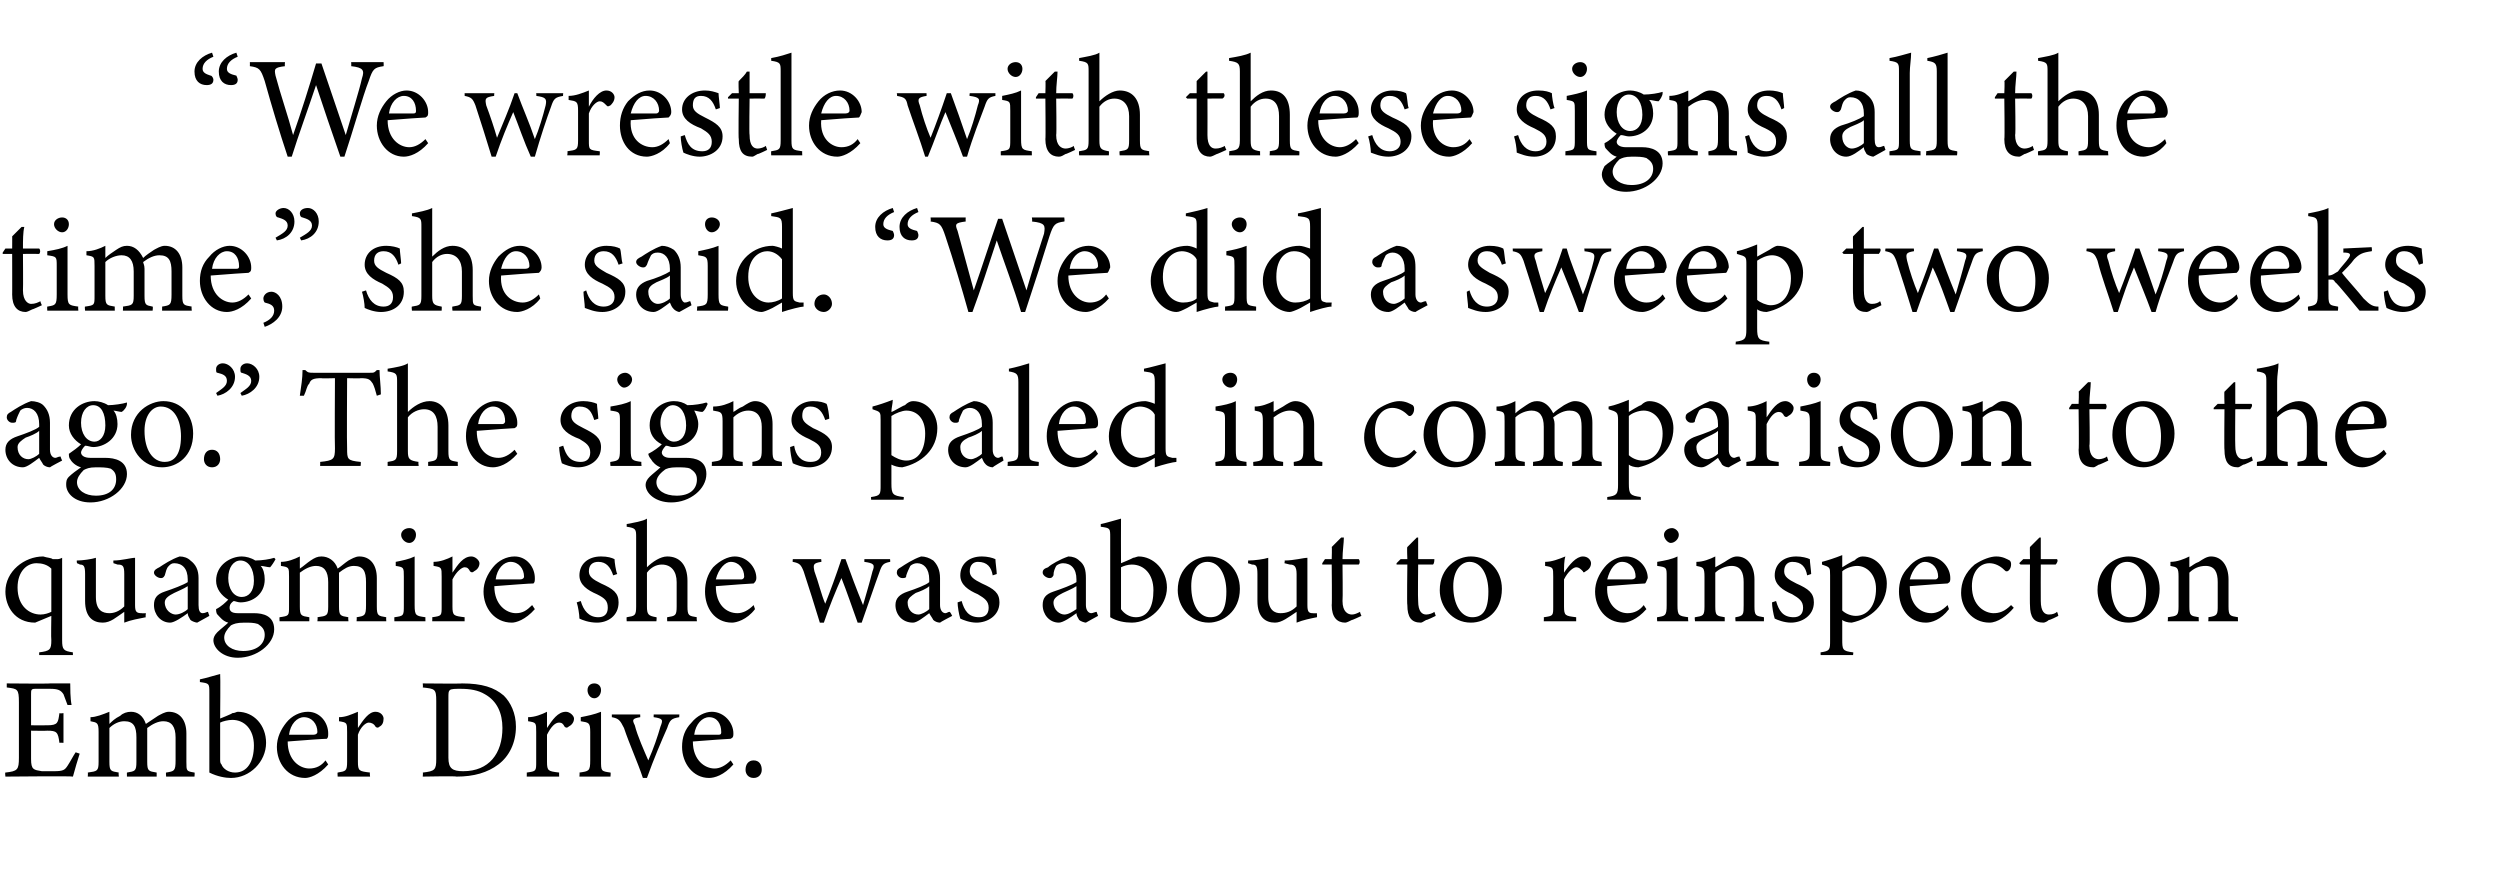
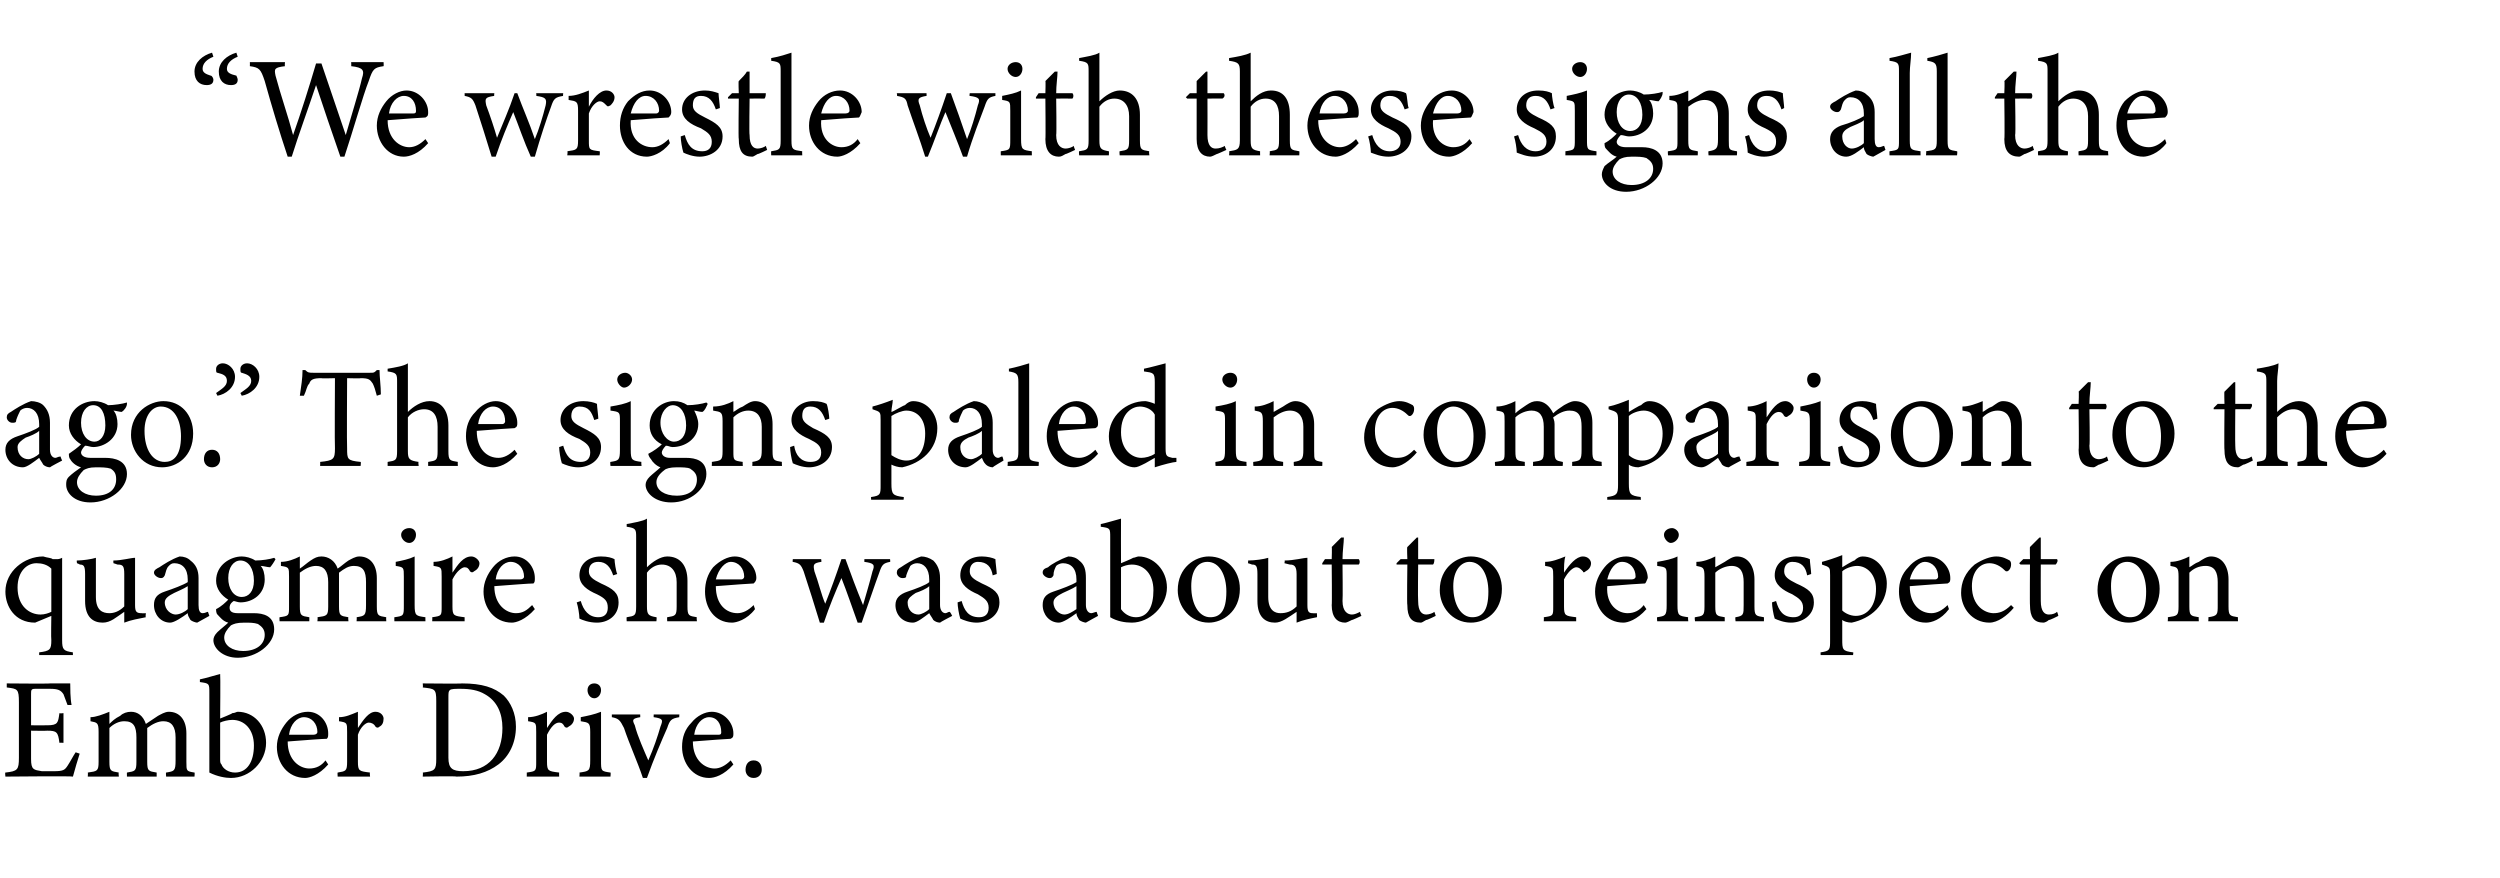
<svg xmlns="http://www.w3.org/2000/svg" version="1.1" width="185.1px" height="65px" viewBox="0 -4 185.1 65" style="top:-4px">
  <desc>“We wrestle with these signs all the time,” she said. “We did a sweep two weeks ago.” The signs paled in comparison t...</desc>
  <defs />
  <g id="Polygon61438">
    <path d="M 5.9 51.8 C 5.8 52.1 5.5 53.1 5.4 53.5 C 5.42 53.45 0.4 53.5 0.4 53.5 C 0.4 53.5 0.36 53.18 0.4 53.2 C 1.3 53.1 1.4 53 1.4 52.1 C 1.4 52.1 1.4 48 1.4 48 C 1.4 47 1.3 47 0.5 46.9 C 0.5 46.9 0.5 46.6 0.5 46.6 C 0.5 46.6 3.69 46.63 3.7 46.6 C 4.7 46.6 5.1 46.6 5.2 46.6 C 5.2 46.9 5.2 47.7 5.3 48.2 C 5.3 48.2 5 48.2 5 48.2 C 4.9 47.9 4.8 47.7 4.7 47.4 C 4.5 47.1 4.3 47 3.7 47 C 3.7 47 2.6 47 2.6 47 C 2.3 47 2.3 47.1 2.3 47.4 C 2.3 47.36 2.3 49.7 2.3 49.7 C 2.3 49.7 3.48 49.71 3.5 49.7 C 4.3 49.7 4.3 49.5 4.4 48.8 C 4.44 48.84 4.7 48.8 4.7 48.8 L 4.7 51 C 4.7 51 4.44 50.98 4.4 51 C 4.3 50.2 4.2 50.1 3.5 50.1 C 3.47 50.12 2.3 50.1 2.3 50.1 C 2.3 50.1 2.3 52.25 2.3 52.2 C 2.3 53 2.5 53 3.1 53.1 C 3.1 53.1 4 53.1 4 53.1 C 4.7 53.1 4.8 53 5 52.7 C 5.2 52.4 5.4 52 5.6 51.7 C 5.6 51.7 5.9 51.8 5.9 51.8 Z M 12.3 53.5 C 12.3 53.5 12.27 53.18 12.3 53.2 C 12.9 53.1 13 53.1 13 52.3 C 13 52.3 13 50.6 13 50.6 C 13 49.8 12.7 49.4 12.1 49.4 C 11.7 49.4 11.3 49.6 10.9 49.9 C 10.9 50 10.9 50.1 10.9 50.4 C 10.9 50.4 10.9 52.4 10.9 52.4 C 10.9 53.1 11 53.1 11.6 53.2 C 11.6 53.18 11.6 53.5 11.6 53.5 L 9.4 53.5 C 9.4 53.5 9.39 53.18 9.4 53.2 C 10 53.1 10.1 53.1 10.1 52.4 C 10.1 52.4 10.1 50.6 10.1 50.6 C 10.1 49.8 9.9 49.4 9.2 49.4 C 8.8 49.4 8.4 49.6 8.1 49.9 C 8.1 49.9 8.1 52.4 8.1 52.4 C 8.1 53.1 8.2 53.1 8.8 53.2 C 8.76 53.18 8.8 53.5 8.8 53.5 L 6.5 53.5 C 6.5 53.5 6.52 53.18 6.5 53.2 C 7.2 53.1 7.3 53.1 7.3 52.4 C 7.3 52.4 7.3 50.2 7.3 50.2 C 7.3 49.5 7.2 49.5 6.7 49.4 C 6.7 49.4 6.7 49.1 6.7 49.1 C 7.1 49.1 7.6 48.9 8.1 48.7 C 8.1 48.7 8.1 49.6 8.1 49.6 C 8.3 49.4 8.5 49.2 8.9 49 C 9.1 48.8 9.4 48.7 9.7 48.7 C 10.2 48.7 10.6 49 10.8 49.6 C 11.1 49.4 11.4 49.2 11.7 49 C 11.9 48.9 12.2 48.7 12.5 48.7 C 13.3 48.7 13.8 49.3 13.8 50.3 C 13.8 50.3 13.8 52.4 13.8 52.4 C 13.8 53.1 13.8 53.1 14.4 53.2 C 14.43 53.18 14.4 53.5 14.4 53.5 L 12.3 53.5 Z M 17.2 48.8 C 17.4 48.8 17.5 48.7 17.6 48.7 C 18.8 48.7 19.7 49.7 19.7 51 C 19.7 52.4 18.5 53.6 17.1 53.6 C 16.7 53.6 16.1 53.5 15.5 53.2 C 15.5 52.9 15.5 52.7 15.5 52.4 C 15.5 52.4 15.5 47.3 15.5 47.3 C 15.5 46.6 15.5 46.6 14.8 46.5 C 14.8 46.5 14.8 46.3 14.8 46.3 C 15.3 46.2 15.9 46 16.3 45.9 C 16.33 45.91 16.3 49.2 16.3 49.2 C 16.3 49.2 17.19 48.85 17.2 48.8 Z M 16.3 52.2 C 16.3 52.4 16.3 52.5 16.4 52.6 C 16.5 52.9 16.9 53.2 17.4 53.2 C 18.3 53.2 18.8 52.4 18.8 51.2 C 18.8 50 18.1 49.3 17.2 49.3 C 16.9 49.3 16.5 49.4 16.3 49.5 C 16.3 49.5 16.3 52.2 16.3 52.2 Z M 24.3 52.6 C 23.6 53.4 22.9 53.6 22.6 53.6 C 21.3 53.6 20.5 52.5 20.5 51.3 C 20.5 50.6 20.8 50 21.2 49.5 C 21.6 49 22.2 48.7 22.8 48.7 C 23.7 48.7 24.3 49.5 24.3 50.3 C 24.3 50.5 24.3 50.6 24.2 50.7 C 23.9 50.7 22.6 50.8 21.3 50.9 C 21.3 52.3 22.2 52.9 22.9 52.9 C 23.4 52.9 23.8 52.7 24.1 52.3 C 24.1 52.3 24.3 52.6 24.3 52.6 Z M 22.5 49.1 C 22 49.1 21.5 49.6 21.4 50.4 C 22 50.4 22.6 50.4 23.2 50.4 C 23.4 50.4 23.5 50.3 23.5 50.2 C 23.5 49.6 23.1 49.1 22.5 49.1 Z M 27.4 53.5 L 25 53.5 C 25 53.5 24.98 53.18 25 53.2 C 25.6 53.1 25.7 53.1 25.7 52.4 C 25.7 52.4 25.7 50.2 25.7 50.2 C 25.7 49.5 25.7 49.5 25.1 49.4 C 25.1 49.4 25.1 49.1 25.1 49.1 C 25.6 49.1 26 48.9 26.5 48.7 C 26.5 49 26.5 49.5 26.5 49.9 C 26.9 49.3 27.3 48.7 27.8 48.7 C 28.2 48.7 28.4 49 28.4 49.2 C 28.4 49.5 28.3 49.7 28.1 49.8 C 28 49.9 27.9 49.9 27.8 49.8 C 27.7 49.6 27.5 49.5 27.3 49.5 C 27.1 49.5 26.7 49.8 26.5 50.4 C 26.5 50.4 26.5 52.4 26.5 52.4 C 26.5 53.1 26.6 53.1 27.4 53.2 C 27.36 53.18 27.4 53.5 27.4 53.5 Z M 34.2 46.6 C 35.7 46.6 36.6 46.9 37.3 47.5 C 37.8 48 38.2 48.8 38.2 49.8 C 38.2 51 37.7 52 36.9 52.6 C 36.1 53.2 35.1 53.5 33.8 53.5 C 33.81 53.45 31.3 53.5 31.3 53.5 C 31.3 53.5 31.33 53.18 31.3 53.2 C 32.2 53.1 32.3 53 32.3 52.2 C 32.3 52.2 32.3 47.9 32.3 47.9 C 32.3 47 32.2 47 31.3 46.9 C 31.33 46.9 31.3 46.6 31.3 46.6 C 31.3 46.6 34.24 46.63 34.2 46.6 Z M 33.2 52.1 C 33.2 52.9 33.5 53.1 34.3 53.1 C 36.2 53.1 37.2 51.8 37.2 49.9 C 37.2 48.8 36.8 47.9 35.9 47.4 C 35.4 47.1 34.8 47 34.1 47 C 33.7 47 33.4 47 33.3 47.1 C 33.2 47.2 33.2 47.3 33.2 47.7 C 33.2 47.7 33.2 52.1 33.2 52.1 Z M 41.4 53.5 L 39 53.5 C 39 53.5 39.01 53.18 39 53.2 C 39.7 53.1 39.7 53.1 39.7 52.4 C 39.7 52.4 39.7 50.2 39.7 50.2 C 39.7 49.5 39.7 49.5 39.1 49.4 C 39.1 49.4 39.1 49.1 39.1 49.1 C 39.6 49.1 40.1 48.9 40.5 48.7 C 40.5 49 40.5 49.5 40.5 49.9 C 40.9 49.3 41.3 48.7 41.9 48.7 C 42.2 48.7 42.5 49 42.5 49.2 C 42.5 49.5 42.3 49.7 42.1 49.8 C 42 49.9 41.9 49.9 41.8 49.8 C 41.7 49.6 41.6 49.5 41.4 49.5 C 41.1 49.5 40.8 49.8 40.5 50.4 C 40.5 50.4 40.5 52.4 40.5 52.4 C 40.5 53.1 40.6 53.1 41.4 53.2 C 41.39 53.18 41.4 53.5 41.4 53.5 Z M 44 47.7 C 43.7 47.7 43.5 47.4 43.5 47.1 C 43.5 46.8 43.7 46.6 44 46.6 C 44.3 46.6 44.5 46.8 44.5 47.1 C 44.5 47.4 44.3 47.7 44 47.7 Z M 42.9 53.5 C 42.9 53.5 42.93 53.18 42.9 53.2 C 43.6 53.1 43.7 53.1 43.7 52.3 C 43.7 52.3 43.7 50.2 43.7 50.2 C 43.7 49.5 43.6 49.5 43 49.4 C 43 49.4 43 49.1 43 49.1 C 43.5 49 44 48.9 44.5 48.7 C 44.5 48.7 44.5 52.3 44.5 52.3 C 44.5 53.1 44.5 53.1 45.2 53.2 C 45.23 53.18 45.2 53.5 45.2 53.5 L 42.9 53.5 Z M 50.3 49.1 C 49.7 49.2 49.6 49.3 49.4 49.9 C 49 50.8 48.4 52.2 47.9 53.6 C 47.9 53.6 47.6 53.6 47.6 53.6 C 47.2 52.4 46.6 51.1 46.2 49.9 C 45.9 49.3 45.8 49.2 45.3 49.1 C 45.3 49.14 45.3 48.9 45.3 48.9 L 47.4 48.9 C 47.4 48.9 47.41 49.14 47.4 49.1 C 46.8 49.2 46.8 49.3 47 49.7 C 47.2 50.5 47.7 51.6 48 52.3 C 48.4 51.4 48.7 50.5 48.9 49.8 C 49.1 49.3 49.1 49.2 48.4 49.1 C 48.39 49.14 48.4 48.9 48.4 48.9 L 50.3 48.9 C 50.3 48.9 50.28 49.14 50.3 49.1 Z M 54.3 52.6 C 53.6 53.4 52.9 53.6 52.5 53.6 C 51.3 53.6 50.5 52.5 50.5 51.3 C 50.5 50.6 50.7 50 51.2 49.5 C 51.6 49 52.2 48.7 52.7 48.7 C 53.6 48.7 54.3 49.5 54.3 50.3 C 54.3 50.5 54.3 50.6 54.1 50.7 C 53.9 50.7 52.6 50.8 51.3 50.9 C 51.3 52.3 52.2 52.9 52.9 52.9 C 53.3 52.9 53.7 52.7 54.1 52.3 C 54.1 52.3 54.3 52.6 54.3 52.6 Z M 52.5 49.1 C 52 49.1 51.5 49.6 51.4 50.4 C 52 50.4 52.6 50.4 53.2 50.4 C 53.4 50.4 53.4 50.3 53.4 50.2 C 53.4 49.6 53.1 49.1 52.5 49.1 Z M 55.8 53.6 C 55.4 53.6 55.2 53.3 55.2 53 C 55.2 52.6 55.4 52.3 55.8 52.3 C 56.2 52.3 56.4 52.6 56.4 53 C 56.4 53.3 56.2 53.6 55.8 53.6 Z " stroke="none" fill="#000" />
  </g>
  <g id="Polygon61437">
    <path d="M 2.9 44.5 C 2.9 44.5 2.9 44.27 2.9 44.3 C 3.7 44.2 3.8 44.1 3.8 43.4 C 3.77 43.37 3.8 41.6 3.8 41.6 C 3.8 41.6 2.65 42.08 2.6 42.1 C 1.1 42.1 0.4 40.9 0.4 39.8 C 0.4 38.3 1.8 37.2 3.2 37.2 C 3.5 37.3 3.8 37.3 3.9 37.4 C 4.1 37.4 4.1 37.4 4.2 37.4 C 4.3 37.4 4.4 37.4 4.6 37.3 C 4.6 37.3 4.6 37.3 4.6 37.3 C 4.6 37.6 4.6 37.8 4.6 38.5 C 4.6 38.5 4.6 43.4 4.6 43.4 C 4.6 44.1 4.7 44.2 5.4 44.3 C 5.39 44.27 5.4 44.5 5.4 44.5 L 2.9 44.5 Z M 3.8 38.1 C 3.5 37.8 3.1 37.7 2.7 37.7 C 2 37.7 1.3 38.3 1.3 39.5 C 1.3 40.9 2.2 41.5 3 41.5 C 3.3 41.5 3.6 41.4 3.8 41.3 C 3.8 41.3 3.8 38.1 3.8 38.1 Z M 10.8 41.7 C 10.3 41.8 9.7 41.9 9.2 42.1 C 9.2 42.1 9.2 41.3 9.2 41.3 C 8.6 41.7 8.2 42.1 7.6 42.1 C 6.9 42.1 6.3 41.7 6.3 40.5 C 6.3 40.5 6.3 38.5 6.3 38.5 C 6.3 37.9 6.2 37.8 5.9 37.8 C 5.94 37.79 5.7 37.7 5.7 37.7 C 5.7 37.7 5.66 37.48 5.7 37.5 C 6.1 37.5 6.8 37.4 7.1 37.3 C 7.1 37.6 7.1 38.1 7.1 38.8 C 7.1 38.8 7.1 40.2 7.1 40.2 C 7.1 41.2 7.6 41.4 8.1 41.4 C 8.4 41.4 8.8 41.3 9.2 40.9 C 9.2 40.9 9.2 38.5 9.2 38.5 C 9.2 37.9 9.1 37.8 8.7 37.8 C 8.7 37.79 8.4 37.7 8.4 37.7 C 8.4 37.7 8.38 37.48 8.4 37.5 C 9 37.5 9.7 37.3 10 37.3 C 10 37.3 10 40.8 10 40.8 C 10 41.3 10.1 41.4 10.5 41.4 C 10.48 41.42 10.8 41.4 10.8 41.4 C 10.8 41.4 10.76 41.71 10.8 41.7 Z M 14.6 42.1 C 14.5 42.1 14.2 42 14.1 41.9 C 14 41.7 13.9 41.6 13.9 41.4 C 13.5 41.7 12.9 42.1 12.6 42.1 C 11.9 42.1 11.4 41.5 11.4 40.8 C 11.4 40.3 11.6 40 12.2 39.8 C 12.8 39.6 13.6 39.3 13.9 39.1 C 13.9 39.1 13.9 38.9 13.9 38.9 C 13.9 38.1 13.5 37.7 12.9 37.7 C 12.7 37.7 12.6 37.8 12.5 37.9 C 12.3 38.1 12.3 38.3 12.2 38.6 C 12.1 38.8 12 38.8 11.9 38.8 C 11.7 38.8 11.4 38.6 11.4 38.4 C 11.4 38.2 11.6 38.1 11.8 38 C 12.1 37.8 12.7 37.4 13.3 37.2 C 13.6 37.2 13.9 37.3 14.1 37.5 C 14.5 37.8 14.7 38.2 14.7 38.8 C 14.7 38.8 14.7 40.8 14.7 40.8 C 14.7 41.2 14.8 41.4 15 41.4 C 15.2 41.4 15.3 41.3 15.4 41.3 C 15.39 41.28 15.5 41.6 15.5 41.6 C 15.5 41.6 14.63 42.08 14.6 42.1 Z M 13.9 39.4 C 13.6 39.6 13.1 39.8 12.9 39.9 C 12.5 40.1 12.2 40.3 12.2 40.6 C 12.2 41.2 12.7 41.5 13 41.5 C 13.3 41.5 13.7 41.3 13.9 41.1 C 13.9 41.1 13.9 39.4 13.9 39.4 Z M 17.8 40.6 C 17.6 40.6 17.4 40.5 17.3 40.5 C 17 40.7 17 40.9 17 41 C 17 41.2 17.1 41.4 17.6 41.4 C 18 41.4 18.4 41.4 18.8 41.4 C 19.5 41.4 20.3 41.6 20.3 42.6 C 20.3 43.7 19 44.7 17.6 44.7 C 16.5 44.7 15.8 44 15.8 43.4 C 15.8 43.2 15.9 43 16.1 42.8 C 16.3 42.6 16.7 42.3 16.9 42.1 C 16.5 42 16.3 41.7 16.1 41.5 C 16 41.4 16 41.2 16 41.1 C 16.4 40.9 16.7 40.6 16.9 40.4 C 16.4 40.1 16 39.6 16 39 C 16 37.8 17.1 37.2 17.9 37.2 C 18.2 37.2 18.6 37.3 18.9 37.5 C 19.4 37.5 20 37.4 20.3 37.3 C 20.3 37.3 20.4 37.4 20.4 37.4 C 20.3 37.6 20.1 37.9 20 38 C 19.8 38 19.5 37.9 19.3 37.9 C 19.5 38.1 19.6 38.5 19.6 38.9 C 19.6 40 18.7 40.6 17.8 40.6 Z M 17.8 37.5 C 17.3 37.5 16.9 38 16.9 38.8 C 16.9 39.6 17.3 40.2 17.9 40.2 C 18.4 40.2 18.8 39.8 18.8 39 C 18.8 38.1 18.4 37.5 17.8 37.5 Z M 18.1 42.1 C 17.5 42.1 17.3 42.2 17.1 42.3 C 16.8 42.6 16.6 42.9 16.6 43.2 C 16.6 43.8 17.2 44.2 18 44.2 C 19 44.2 19.6 43.7 19.6 43 C 19.6 42.6 19.4 42.4 19.1 42.2 C 18.8 42.1 18.5 42.1 18.1 42.1 Z M 26.4 42 C 26.4 42 26.43 41.68 26.4 41.7 C 27 41.6 27.1 41.6 27.1 40.8 C 27.1 40.8 27.1 39.1 27.1 39.1 C 27.1 38.3 26.9 37.9 26.2 37.9 C 25.8 37.9 25.5 38.1 25.1 38.4 C 25.1 38.5 25.1 38.6 25.1 38.9 C 25.1 38.9 25.1 40.9 25.1 40.9 C 25.1 41.6 25.2 41.6 25.8 41.7 C 25.76 41.68 25.8 42 25.8 42 L 23.5 42 C 23.5 42 23.54 41.68 23.5 41.7 C 24.2 41.6 24.3 41.6 24.3 40.9 C 24.3 40.9 24.3 39.1 24.3 39.1 C 24.3 38.3 24 37.9 23.4 37.9 C 23 37.9 22.6 38.1 22.2 38.4 C 22.2 38.4 22.2 40.9 22.2 40.9 C 22.2 41.6 22.3 41.6 22.9 41.7 C 22.91 41.68 22.9 42 22.9 42 L 20.7 42 C 20.7 42 20.68 41.68 20.7 41.7 C 21.4 41.6 21.4 41.6 21.4 40.9 C 21.4 40.9 21.4 38.7 21.4 38.7 C 21.4 38 21.4 38 20.8 37.9 C 20.8 37.9 20.8 37.6 20.8 37.6 C 21.3 37.6 21.8 37.4 22.2 37.2 C 22.2 37.2 22.2 38.1 22.2 38.1 C 22.5 37.9 22.7 37.7 23 37.5 C 23.3 37.3 23.5 37.2 23.8 37.2 C 24.3 37.2 24.8 37.5 25 38.1 C 25.3 37.9 25.5 37.7 25.8 37.5 C 26 37.4 26.3 37.2 26.6 37.2 C 27.4 37.2 27.9 37.8 27.9 38.8 C 27.9 38.8 27.9 40.9 27.9 40.9 C 27.9 41.6 28 41.6 28.6 41.7 C 28.58 41.68 28.6 42 28.6 42 L 26.4 42 Z M 30.3 36.2 C 30 36.2 29.7 35.9 29.7 35.6 C 29.7 35.3 30 35.1 30.3 35.1 C 30.6 35.1 30.8 35.3 30.8 35.6 C 30.8 35.9 30.6 36.2 30.3 36.2 Z M 29.2 42 C 29.2 42 29.19 41.68 29.2 41.7 C 29.9 41.6 29.9 41.6 29.9 40.8 C 29.9 40.8 29.9 38.7 29.9 38.7 C 29.9 38 29.9 38 29.3 37.9 C 29.3 37.9 29.3 37.6 29.3 37.6 C 29.8 37.5 30.3 37.4 30.7 37.2 C 30.7 37.2 30.7 40.8 30.7 40.8 C 30.7 41.6 30.8 41.6 31.5 41.7 C 31.49 41.68 31.5 42 31.5 42 L 29.2 42 Z M 34.4 42 L 32 42 C 32 42 32.02 41.68 32 41.7 C 32.7 41.6 32.7 41.6 32.7 40.9 C 32.7 40.9 32.7 38.7 32.7 38.7 C 32.7 38 32.7 38 32.1 37.9 C 32.1 37.9 32.1 37.6 32.1 37.6 C 32.6 37.6 33.1 37.4 33.5 37.2 C 33.5 37.5 33.5 38 33.5 38.4 C 33.9 37.8 34.3 37.2 34.9 37.2 C 35.2 37.2 35.5 37.5 35.5 37.7 C 35.5 38 35.3 38.2 35.1 38.3 C 35 38.4 34.9 38.4 34.8 38.3 C 34.7 38.1 34.6 38 34.4 38 C 34.2 38 33.8 38.3 33.5 38.9 C 33.5 38.9 33.5 40.9 33.5 40.9 C 33.5 41.6 33.6 41.6 34.4 41.7 C 34.4 41.68 34.4 42 34.4 42 Z M 39.6 41.1 C 38.9 41.9 38.2 42.1 37.9 42.1 C 36.6 42.1 35.8 41 35.8 39.8 C 35.8 39.1 36.1 38.5 36.5 38 C 36.9 37.5 37.5 37.2 38.1 37.2 C 39 37.2 39.6 38 39.6 38.8 C 39.6 39 39.6 39.1 39.5 39.2 C 39.2 39.2 37.9 39.3 36.6 39.4 C 36.6 40.8 37.5 41.4 38.2 41.4 C 38.7 41.4 39 41.2 39.4 40.8 C 39.4 40.8 39.6 41.1 39.6 41.1 Z M 37.8 37.6 C 37.3 37.6 36.8 38.1 36.7 38.9 C 37.3 38.9 37.9 38.9 38.5 38.9 C 38.7 38.9 38.8 38.8 38.8 38.7 C 38.8 38.1 38.4 37.6 37.8 37.6 Z M 45.4 38.6 C 45.2 38 44.9 37.6 44.3 37.6 C 43.9 37.6 43.6 37.8 43.6 38.3 C 43.6 38.7 43.9 38.9 44.5 39.2 C 45.4 39.6 45.8 39.9 45.8 40.6 C 45.8 41.6 45 42.1 44.2 42.1 C 43.6 42.1 43.1 41.9 42.9 41.8 C 42.9 41.5 42.8 40.9 42.7 40.6 C 42.7 40.6 43 40.5 43 40.5 C 43.2 41.2 43.6 41.7 44.3 41.7 C 44.7 41.7 45 41.5 45 41 C 45 40.5 44.8 40.3 44.2 40 C 43.5 39.7 42.9 39.3 42.9 38.6 C 42.9 37.8 43.5 37.2 44.5 37.2 C 45 37.2 45.3 37.3 45.5 37.4 C 45.5 37.6 45.6 38.3 45.7 38.5 C 45.7 38.5 45.4 38.6 45.4 38.6 Z M 49.4 42 C 49.4 42 49.38 41.68 49.4 41.7 C 50 41.6 50.1 41.6 50.1 40.9 C 50.1 40.9 50.1 39.1 50.1 39.1 C 50.1 38.3 49.7 37.8 49 37.8 C 48.6 37.8 48.2 38 47.9 38.4 C 47.9 38.4 47.9 40.9 47.9 40.9 C 47.9 41.5 48 41.6 48.6 41.7 C 48.64 41.68 48.6 42 48.6 42 L 46.4 42 C 46.4 42 46.38 41.68 46.4 41.7 C 47 41.6 47.1 41.6 47.1 40.9 C 47.1 40.9 47.1 35.8 47.1 35.8 C 47.1 35.2 47.1 35.1 46.4 35 C 46.4 35 46.4 34.8 46.4 34.8 C 46.9 34.7 47.6 34.6 47.9 34.4 C 47.9 34.8 47.9 35.3 47.9 35.7 C 47.9 35.7 47.9 38 47.9 38 C 48.3 37.6 48.9 37.2 49.4 37.2 C 50.3 37.2 50.9 37.8 50.9 39 C 50.9 39 50.9 40.9 50.9 40.9 C 50.9 41.6 51 41.6 51.6 41.7 C 51.56 41.68 51.6 42 51.6 42 L 49.4 42 Z M 55.9 41.1 C 55.3 41.9 54.5 42.1 54.2 42.1 C 52.9 42.1 52.2 41 52.2 39.8 C 52.2 39.1 52.4 38.5 52.8 38 C 53.3 37.5 53.9 37.2 54.4 37.2 C 55.3 37.2 56 38 56 38.8 C 56 39 55.9 39.1 55.8 39.2 C 55.6 39.2 54.3 39.3 53 39.4 C 53 40.8 53.8 41.4 54.6 41.4 C 55 41.4 55.4 41.2 55.8 40.8 C 55.8 40.8 55.9 41.1 55.9 41.1 Z M 54.1 37.6 C 53.7 37.6 53.2 38.1 53 38.9 C 53.6 38.9 54.3 38.9 54.9 38.9 C 55 38.9 55.1 38.8 55.1 38.7 C 55.1 38.1 54.7 37.6 54.1 37.6 Z M 65.9 37.6 C 65.4 37.7 65.3 37.8 65.1 38.4 C 64.8 39.2 64.3 40.7 63.8 42.1 C 63.8 42.1 63.5 42.1 63.5 42.1 C 63.1 41 62.7 39.8 62.3 38.8 C 61.9 39.7 61.4 40.9 61 42.1 C 61 42.1 60.7 42.1 60.7 42.1 C 60.3 40.8 59.9 39.5 59.5 38.3 C 59.3 37.8 59.2 37.7 58.7 37.6 C 58.67 37.64 58.7 37.4 58.7 37.4 L 60.8 37.4 C 60.8 37.4 60.84 37.64 60.8 37.6 C 60.2 37.7 60.2 37.8 60.3 38.3 C 60.6 39.1 60.8 40 61.1 40.7 C 61.5 39.7 61.9 38.6 62.3 37.4 C 62.3 37.4 62.6 37.4 62.6 37.4 C 63 38.5 63.4 39.6 63.9 40.8 C 64.1 40.1 64.4 39.1 64.6 38.3 C 64.8 37.8 64.7 37.7 64 37.6 C 63.99 37.64 64 37.4 64 37.4 L 65.9 37.4 C 65.9 37.4 65.93 37.64 65.9 37.6 Z M 69.6 42.1 C 69.4 42.1 69.2 42 69.1 41.9 C 69 41.7 68.9 41.6 68.8 41.4 C 68.4 41.7 67.9 42.1 67.6 42.1 C 66.8 42.1 66.3 41.5 66.3 40.8 C 66.3 40.3 66.6 40 67.2 39.8 C 67.8 39.6 68.6 39.3 68.8 39.1 C 68.8 39.1 68.8 38.9 68.8 38.9 C 68.8 38.1 68.4 37.7 67.9 37.7 C 67.7 37.7 67.5 37.8 67.4 37.9 C 67.3 38.1 67.2 38.3 67.1 38.6 C 67.1 38.8 67 38.8 66.8 38.8 C 66.6 38.8 66.4 38.6 66.4 38.4 C 66.4 38.2 66.5 38.1 66.7 38 C 67 37.8 67.6 37.4 68.2 37.2 C 68.5 37.2 68.8 37.3 69.1 37.5 C 69.4 37.8 69.6 38.2 69.6 38.8 C 69.6 38.8 69.6 40.8 69.6 40.8 C 69.6 41.2 69.8 41.4 70 41.4 C 70.1 41.4 70.2 41.3 70.3 41.3 C 70.35 41.28 70.5 41.6 70.5 41.6 C 70.5 41.6 69.58 42.08 69.6 42.1 Z M 68.8 39.4 C 68.6 39.6 68.1 39.8 67.8 39.9 C 67.5 40.1 67.2 40.3 67.2 40.6 C 67.2 41.2 67.6 41.5 68 41.5 C 68.2 41.5 68.6 41.3 68.8 41.1 C 68.8 41.1 68.8 39.4 68.8 39.4 Z M 73.5 38.6 C 73.4 38 73.1 37.6 72.4 37.6 C 72.1 37.6 71.8 37.8 71.8 38.3 C 71.8 38.7 72.1 38.9 72.7 39.2 C 73.6 39.6 74 39.9 74 40.6 C 74 41.6 73.1 42.1 72.3 42.1 C 71.8 42.1 71.3 41.9 71.1 41.8 C 71 41.5 70.9 40.9 70.9 40.6 C 70.9 40.6 71.2 40.5 71.2 40.5 C 71.4 41.2 71.7 41.7 72.5 41.7 C 72.9 41.7 73.2 41.5 73.2 41 C 73.2 40.5 72.9 40.3 72.4 40 C 71.7 39.7 71.1 39.3 71.1 38.6 C 71.1 37.8 71.7 37.2 72.7 37.2 C 73.1 37.2 73.5 37.3 73.7 37.4 C 73.7 37.6 73.8 38.3 73.8 38.5 C 73.8 38.5 73.5 38.6 73.5 38.6 Z M 80.4 42.1 C 80.3 42.1 80 42 79.9 41.9 C 79.8 41.7 79.7 41.6 79.7 41.4 C 79.3 41.7 78.7 42.1 78.4 42.1 C 77.7 42.1 77.2 41.5 77.2 40.8 C 77.2 40.3 77.4 40 78 39.8 C 78.6 39.6 79.4 39.3 79.7 39.1 C 79.7 39.1 79.7 38.9 79.7 38.9 C 79.7 38.1 79.3 37.7 78.7 37.7 C 78.5 37.7 78.3 37.8 78.2 37.9 C 78.1 38.1 78 38.3 78 38.6 C 77.9 38.8 77.8 38.8 77.7 38.8 C 77.5 38.8 77.2 38.6 77.2 38.4 C 77.2 38.2 77.3 38.1 77.6 38 C 77.8 37.8 78.5 37.4 79.1 37.2 C 79.4 37.2 79.7 37.3 79.9 37.5 C 80.3 37.8 80.4 38.2 80.4 38.8 C 80.4 38.8 80.4 40.8 80.4 40.8 C 80.4 41.2 80.6 41.4 80.8 41.4 C 80.9 41.4 81.1 41.3 81.2 41.3 C 81.18 41.28 81.3 41.6 81.3 41.6 C 81.3 41.6 80.42 42.08 80.4 42.1 Z M 79.7 39.4 C 79.4 39.6 78.9 39.8 78.7 39.9 C 78.3 40.1 78 40.3 78 40.6 C 78 41.2 78.5 41.5 78.8 41.5 C 79.1 41.5 79.4 41.3 79.7 41.1 C 79.7 41.1 79.7 39.4 79.7 39.4 Z M 83.9 37.3 C 84 37.3 84.2 37.2 84.3 37.2 C 85.4 37.2 86.4 38.2 86.4 39.5 C 86.4 40.9 85.1 42.1 83.8 42.1 C 83.3 42.1 82.7 42 82.2 41.7 C 82.2 41.4 82.2 41.2 82.2 40.9 C 82.2 40.9 82.2 35.8 82.2 35.8 C 82.2 35.1 82.2 35.1 81.5 35 C 81.5 35 81.5 34.8 81.5 34.8 C 82 34.7 82.6 34.5 83 34.4 C 82.99 34.41 83 37.7 83 37.7 C 83 37.7 83.85 37.35 83.9 37.3 Z M 83 40.7 C 83 40.9 83 41 83 41.1 C 83.2 41.4 83.6 41.7 84.1 41.7 C 85 41.7 85.4 40.9 85.4 39.7 C 85.4 38.5 84.7 37.8 83.8 37.8 C 83.5 37.8 83.2 37.9 83 38 C 83 38 83 40.7 83 40.7 Z M 89.5 37.2 C 90.8 37.2 91.8 38.2 91.8 39.6 C 91.8 41.3 90.5 42.1 89.5 42.1 C 88.1 42.1 87.2 40.9 87.2 39.7 C 87.2 38 88.5 37.2 89.5 37.2 Z M 89.4 37.6 C 88.7 37.6 88.2 38.2 88.2 39.4 C 88.2 40.8 88.8 41.7 89.6 41.7 C 90.3 41.7 90.8 41.3 90.8 39.8 C 90.8 38.6 90.3 37.6 89.4 37.6 Z M 97.5 41.7 C 97 41.8 96.5 41.9 96 42.1 C 96 42.1 96 41.3 96 41.3 C 95.4 41.7 94.9 42.1 94.4 42.1 C 93.7 42.1 93.1 41.7 93.1 40.5 C 93.1 40.5 93.1 38.5 93.1 38.5 C 93.1 37.9 93 37.8 92.7 37.8 C 92.71 37.79 92.4 37.7 92.4 37.7 C 92.4 37.7 92.43 37.48 92.4 37.5 C 92.9 37.5 93.6 37.4 93.9 37.3 C 93.9 37.6 93.9 38.1 93.9 38.8 C 93.9 38.8 93.9 40.2 93.9 40.2 C 93.9 41.2 94.4 41.4 94.8 41.4 C 95.2 41.4 95.6 41.3 96 40.9 C 96 40.9 96 38.5 96 38.5 C 96 37.9 95.8 37.8 95.5 37.8 C 95.48 37.79 95.1 37.7 95.1 37.7 C 95.1 37.7 95.15 37.48 95.1 37.5 C 95.8 37.5 96.5 37.3 96.8 37.3 C 96.8 37.3 96.8 40.8 96.8 40.8 C 96.8 41.3 96.9 41.4 97.2 41.4 C 97.25 41.42 97.5 41.4 97.5 41.4 C 97.5 41.4 97.53 41.71 97.5 41.7 Z M 100.1 41.9 C 99.9 42 99.7 42.1 99.6 42.1 C 99 42.1 98.6 41.7 98.6 40.8 C 98.63 40.84 98.6 37.8 98.6 37.8 L 97.9 37.8 L 97.9 37.7 L 98.1 37.4 L 98.6 37.4 C 98.6 37.4 98.63 36.47 98.6 36.5 C 98.8 36.3 99.1 36 99.3 35.8 C 99.3 35.8 99.5 35.8 99.5 35.8 C 99.5 36.2 99.4 36.8 99.4 37.4 C 99.4 37.4 100.6 37.4 100.6 37.4 C 100.7 37.5 100.7 37.7 100.6 37.8 C 100.57 37.79 99.4 37.8 99.4 37.8 C 99.4 37.8 99.43 40.47 99.4 40.5 C 99.4 41.3 99.8 41.5 100.1 41.5 C 100.3 41.5 100.5 41.4 100.7 41.3 C 100.68 41.33 100.8 41.6 100.8 41.6 C 100.8 41.6 100.08 41.94 100.1 41.9 Z M 105.6 41.9 C 105.4 42 105.3 42.1 105.2 42.1 C 104.5 42.1 104.2 41.7 104.2 40.8 C 104.16 40.84 104.2 37.8 104.2 37.8 L 103.4 37.8 L 103.4 37.7 L 103.7 37.4 L 104.2 37.4 C 104.2 37.4 104.16 36.47 104.2 36.5 C 104.4 36.3 104.7 36 104.9 35.8 C 104.9 35.8 105 35.8 105 35.8 C 105 36.2 105 36.8 105 37.4 C 105 37.4 106.2 37.4 106.2 37.4 C 106.2 37.5 106.2 37.7 106.1 37.8 C 106.1 37.79 105 37.8 105 37.8 C 105 37.8 104.97 40.47 105 40.5 C 105 41.3 105.3 41.5 105.6 41.5 C 105.8 41.5 106.1 41.4 106.2 41.3 C 106.22 41.33 106.3 41.6 106.3 41.6 C 106.3 41.6 105.62 41.94 105.6 41.9 Z M 108.9 37.2 C 110.2 37.2 111.2 38.2 111.2 39.6 C 111.2 41.3 110 42.1 108.9 42.1 C 107.5 42.1 106.6 40.9 106.6 39.7 C 106.6 38 107.9 37.2 108.9 37.2 Z M 108.8 37.6 C 108.2 37.6 107.6 38.2 107.6 39.4 C 107.6 40.8 108.2 41.7 109 41.7 C 109.7 41.7 110.2 41.3 110.2 39.8 C 110.2 38.6 109.7 37.6 108.8 37.6 Z M 116.7 42 L 114.3 42 C 114.3 42 114.32 41.68 114.3 41.7 C 115 41.6 115 41.6 115 40.9 C 115 40.9 115 38.7 115 38.7 C 115 38 115 38 114.4 37.9 C 114.4 37.9 114.4 37.6 114.4 37.6 C 114.9 37.6 115.4 37.4 115.9 37.2 C 115.8 37.5 115.8 38 115.8 38.4 C 116.2 37.8 116.7 37.2 117.2 37.2 C 117.6 37.2 117.8 37.5 117.8 37.7 C 117.8 38 117.6 38.2 117.4 38.3 C 117.3 38.4 117.2 38.4 117.2 38.3 C 117 38.1 116.9 38 116.7 38 C 116.5 38 116.1 38.3 115.8 38.9 C 115.8 38.9 115.8 40.9 115.8 40.9 C 115.8 41.6 115.9 41.6 116.7 41.7 C 116.7 41.68 116.7 42 116.7 42 Z M 121.9 41.1 C 121.2 41.9 120.5 42.1 120.2 42.1 C 118.9 42.1 118.1 41 118.1 39.8 C 118.1 39.1 118.4 38.5 118.8 38 C 119.2 37.5 119.8 37.2 120.4 37.2 C 121.3 37.2 122 38 122 38.8 C 121.9 39 121.9 39.1 121.8 39.2 C 121.6 39.2 120.2 39.3 119 39.4 C 118.9 40.8 119.8 41.4 120.5 41.4 C 121 41.4 121.4 41.2 121.7 40.8 C 121.7 40.8 121.9 41.1 121.9 41.1 Z M 120.1 37.6 C 119.6 37.6 119.2 38.1 119 38.9 C 119.6 38.9 120.3 38.9 120.8 38.9 C 121 38.9 121.1 38.8 121.1 38.7 C 121.1 38.1 120.7 37.6 120.1 37.6 Z M 123.7 36.2 C 123.5 36.2 123.2 35.9 123.2 35.6 C 123.2 35.3 123.5 35.1 123.8 35.1 C 124 35.1 124.3 35.3 124.3 35.6 C 124.3 35.9 124 36.2 123.7 36.2 Z M 122.7 42 C 122.7 42 122.66 41.68 122.7 41.7 C 123.3 41.6 123.4 41.6 123.4 40.8 C 123.4 40.8 123.4 38.7 123.4 38.7 C 123.4 38 123.4 38 122.7 37.9 C 122.7 37.9 122.7 37.6 122.7 37.6 C 123.3 37.5 123.8 37.4 124.2 37.2 C 124.2 37.2 124.2 40.8 124.2 40.8 C 124.2 41.6 124.3 41.6 125 41.7 C 124.96 41.68 125 42 125 42 L 122.7 42 Z M 128.5 42 C 128.5 42 128.46 41.68 128.5 41.7 C 129.1 41.6 129.1 41.5 129.1 40.8 C 129.1 40.8 129.1 39.1 129.1 39.1 C 129.1 38.4 128.9 37.9 128.2 37.9 C 127.8 37.9 127.3 38.1 127 38.4 C 127 38.4 127 40.9 127 40.9 C 127 41.6 127.1 41.6 127.7 41.7 C 127.7 41.68 127.7 42 127.7 42 L 125.5 42 C 125.5 42 125.45 41.68 125.5 41.7 C 126.1 41.6 126.2 41.6 126.2 40.9 C 126.2 40.9 126.2 38.7 126.2 38.7 C 126.2 38 126.1 38 125.6 37.9 C 125.6 37.9 125.6 37.6 125.6 37.6 C 126.1 37.6 126.6 37.4 127 37.2 C 127 37.2 127 38 127 38 C 127.2 37.9 127.5 37.7 127.7 37.6 C 128 37.4 128.3 37.2 128.6 37.2 C 129.4 37.2 129.9 37.9 129.9 38.9 C 129.9 38.9 129.9 40.9 129.9 40.9 C 129.9 41.6 130 41.6 130.6 41.7 C 130.61 41.68 130.6 42 130.6 42 L 128.5 42 Z M 133.8 38.6 C 133.7 38 133.4 37.6 132.7 37.6 C 132.4 37.6 132.1 37.8 132.1 38.3 C 132.1 38.7 132.4 38.9 133 39.2 C 133.9 39.6 134.3 39.9 134.3 40.6 C 134.3 41.6 133.4 42.1 132.6 42.1 C 132.1 42.1 131.6 41.9 131.4 41.8 C 131.3 41.5 131.2 40.9 131.2 40.6 C 131.2 40.6 131.5 40.5 131.5 40.5 C 131.7 41.2 132 41.7 132.8 41.7 C 133.2 41.7 133.5 41.5 133.5 41 C 133.5 40.5 133.2 40.3 132.7 40 C 132 39.7 131.4 39.3 131.4 38.6 C 131.4 37.8 132 37.2 133 37.2 C 133.4 37.2 133.8 37.3 134 37.4 C 134 37.6 134.1 38.3 134.1 38.5 C 134.1 38.5 133.8 38.6 133.8 38.6 Z M 134.9 37.6 C 135.3 37.5 135.9 37.3 136.4 37.1 C 136.4 37.4 136.4 37.7 136.4 38 C 136.4 38 137.2 37.5 137.3 37.5 C 137.5 37.3 137.7 37.2 137.9 37.2 C 139 37.2 139.7 38.2 139.7 39.2 C 139.7 40.8 138.5 41.8 137.1 42.1 C 136.8 42.1 136.5 42 136.4 41.9 C 136.4 41.9 136.4 43.3 136.4 43.3 C 136.4 44.1 136.4 44.2 137.2 44.3 C 137.24 44.27 137.2 44.5 137.2 44.5 L 134.8 44.5 C 134.8 44.5 134.79 44.27 134.8 44.3 C 135.5 44.2 135.5 44.1 135.5 43.4 C 135.5 43.4 135.5 38.6 135.5 38.6 C 135.5 38 135.5 38 134.9 37.8 C 134.9 37.8 134.9 37.6 134.9 37.6 Z M 136.4 41.2 C 136.6 41.4 137 41.6 137.4 41.6 C 138.3 41.6 138.9 40.8 138.9 39.6 C 138.9 38.5 138.2 37.9 137.5 37.9 C 137.1 37.9 136.6 38.1 136.4 38.3 C 136.4 38.3 136.4 41.2 136.4 41.2 Z M 144.3 41.1 C 143.7 41.9 143 42.1 142.6 42.1 C 141.3 42.1 140.6 41 140.6 39.8 C 140.6 39.1 140.8 38.5 141.3 38 C 141.7 37.5 142.3 37.2 142.8 37.2 C 143.7 37.2 144.4 38 144.4 38.8 C 144.4 39 144.4 39.1 144.2 39.2 C 144 39.2 142.7 39.3 141.4 39.4 C 141.4 40.8 142.2 41.4 143 41.4 C 143.4 41.4 143.8 41.2 144.2 40.8 C 144.2 40.8 144.3 41.1 144.3 41.1 Z M 142.5 37.6 C 142.1 37.6 141.6 38.1 141.4 38.9 C 142 38.9 142.7 38.9 143.3 38.9 C 143.4 38.9 143.5 38.8 143.5 38.7 C 143.5 38.1 143.1 37.6 142.5 37.6 Z M 149.1 41 C 148.6 41.6 147.9 42.1 147.3 42.1 C 146 42.1 145.2 41 145.2 39.9 C 145.2 39.1 145.5 38.4 146.2 37.8 C 146.8 37.4 147.4 37.2 147.8 37.2 C 148.3 37.2 148.6 37.4 148.8 37.5 C 148.9 37.6 148.9 37.7 148.9 37.8 C 148.9 38.1 148.7 38.3 148.6 38.3 C 148.5 38.3 148.5 38.3 148.4 38.2 C 148.1 37.9 147.7 37.7 147.3 37.7 C 146.6 37.7 146 38.3 146 39.4 C 146 40.9 147 41.4 147.6 41.4 C 148 41.4 148.4 41.3 148.9 40.8 C 148.9 40.8 149.1 41 149.1 41 Z M 151.7 41.9 C 151.6 42 151.4 42.1 151.3 42.1 C 150.6 42.1 150.3 41.7 150.3 40.8 C 150.28 40.84 150.3 37.8 150.3 37.8 L 149.6 37.8 L 149.5 37.7 L 149.8 37.4 L 150.3 37.4 C 150.3 37.4 150.28 36.47 150.3 36.5 C 150.5 36.3 150.8 36 151 35.8 C 151 35.8 151.1 35.8 151.1 35.8 C 151.1 36.2 151.1 36.8 151.1 37.4 C 151.1 37.4 152.3 37.4 152.3 37.4 C 152.4 37.5 152.3 37.7 152.2 37.8 C 152.23 37.79 151.1 37.8 151.1 37.8 C 151.1 37.8 151.09 40.47 151.1 40.5 C 151.1 41.3 151.4 41.5 151.7 41.5 C 152 41.5 152.2 41.4 152.3 41.3 C 152.34 41.33 152.4 41.6 152.4 41.6 C 152.4 41.6 151.74 41.94 151.7 41.9 Z M 157.6 37.2 C 158.9 37.2 159.9 38.2 159.9 39.6 C 159.9 41.3 158.6 42.1 157.6 42.1 C 156.2 42.1 155.3 40.9 155.3 39.7 C 155.3 38 156.6 37.2 157.6 37.2 Z M 157.5 37.6 C 156.8 37.6 156.3 38.2 156.3 39.4 C 156.3 40.8 156.9 41.7 157.7 41.7 C 158.4 41.7 158.9 41.3 158.9 39.8 C 158.9 38.6 158.4 37.6 157.5 37.6 Z M 163.5 42 C 163.5 42 163.53 41.68 163.5 41.7 C 164.2 41.6 164.2 41.5 164.2 40.8 C 164.2 40.8 164.2 39.1 164.2 39.1 C 164.2 38.4 164 37.9 163.3 37.9 C 162.8 37.9 162.4 38.1 162.1 38.4 C 162.1 38.4 162.1 40.9 162.1 40.9 C 162.1 41.6 162.2 41.6 162.8 41.7 C 162.78 41.68 162.8 42 162.8 42 L 160.5 42 C 160.5 42 160.53 41.68 160.5 41.7 C 161.2 41.6 161.3 41.6 161.3 40.9 C 161.3 40.9 161.3 38.7 161.3 38.7 C 161.3 38 161.2 38 160.7 37.9 C 160.7 37.9 160.7 37.6 160.7 37.6 C 161.2 37.6 161.7 37.4 162.1 37.2 C 162.1 37.2 162.1 38 162.1 38 C 162.3 37.9 162.5 37.7 162.8 37.6 C 163.1 37.4 163.4 37.2 163.7 37.2 C 164.5 37.2 165 37.9 165 38.9 C 165 38.9 165 40.9 165 40.9 C 165 41.6 165.1 41.6 165.7 41.7 C 165.69 41.68 165.7 42 165.7 42 L 163.5 42 Z " stroke="none" fill="#000" />
  </g>
  <g id="Polygon61436">
    <path d="M 3.7 30.6 C 3.5 30.6 3.3 30.5 3.2 30.4 C 3.1 30.2 3 30.1 2.9 29.9 C 2.5 30.2 2 30.6 1.7 30.6 C 0.9 30.6 0.4 30 0.4 29.3 C 0.4 28.8 0.7 28.5 1.3 28.3 C 1.9 28.1 2.7 27.8 2.9 27.6 C 2.9 27.6 2.9 27.4 2.9 27.4 C 2.9 26.6 2.5 26.2 2 26.2 C 1.8 26.2 1.6 26.3 1.5 26.4 C 1.4 26.6 1.3 26.8 1.2 27.1 C 1.2 27.3 1.1 27.3 0.9 27.3 C 0.7 27.3 0.5 27.1 0.5 26.9 C 0.5 26.7 0.6 26.6 0.8 26.5 C 1.1 26.3 1.7 25.9 2.3 25.7 C 2.6 25.7 3 25.8 3.2 26 C 3.5 26.3 3.7 26.7 3.7 27.3 C 3.7 27.3 3.7 29.3 3.7 29.3 C 3.7 29.7 3.9 29.9 4.1 29.9 C 4.2 29.9 4.3 29.8 4.5 29.8 C 4.45 29.78 4.6 30.1 4.6 30.1 C 4.6 30.1 3.68 30.58 3.7 30.6 Z M 2.9 27.9 C 2.7 28.1 2.2 28.3 1.9 28.4 C 1.6 28.6 1.3 28.8 1.3 29.1 C 1.3 29.7 1.7 30 2.1 30 C 2.3 30 2.7 29.8 2.9 29.6 C 2.9 29.6 2.9 27.9 2.9 27.9 Z M 6.9 29.1 C 6.7 29.1 6.5 29 6.3 29 C 6.1 29.2 6 29.4 6 29.5 C 6 29.7 6.2 29.9 6.7 29.9 C 7 29.9 7.5 29.9 7.8 29.9 C 8.5 29.9 9.4 30.1 9.4 31.1 C 9.4 32.2 8.1 33.2 6.7 33.2 C 5.5 33.2 4.9 32.5 4.9 31.9 C 4.9 31.7 4.9 31.5 5.1 31.3 C 5.3 31.1 5.7 30.8 6 30.6 C 5.6 30.5 5.3 30.2 5.2 30 C 5.1 29.9 5.1 29.7 5.1 29.6 C 5.4 29.4 5.8 29.1 6 28.9 C 5.5 28.6 5.1 28.1 5.1 27.5 C 5.1 26.3 6.1 25.7 7 25.7 C 7.3 25.7 7.7 25.8 8 26 C 8.4 26 9.1 25.9 9.4 25.8 C 9.4 25.8 9.4 25.9 9.4 25.9 C 9.4 26.1 9.2 26.4 9 26.5 C 8.9 26.5 8.5 26.4 8.4 26.4 C 8.6 26.6 8.7 27 8.7 27.4 C 8.7 28.5 7.7 29.1 6.9 29.1 Z M 6.9 26 C 6.4 26 6 26.5 6 27.3 C 6 28.1 6.4 28.7 7 28.7 C 7.4 28.7 7.8 28.3 7.8 27.5 C 7.8 26.6 7.5 26 6.9 26 Z M 7.1 30.6 C 6.6 30.6 6.4 30.7 6.2 30.8 C 5.9 31.1 5.7 31.4 5.7 31.7 C 5.7 32.3 6.3 32.7 7.1 32.7 C 8.1 32.7 8.6 32.2 8.6 31.5 C 8.6 31.1 8.5 30.9 8.2 30.7 C 7.9 30.6 7.5 30.6 7.1 30.6 Z M 12.1 25.7 C 13.4 25.7 14.3 26.7 14.3 28.1 C 14.3 29.8 13.1 30.6 12 30.6 C 10.6 30.6 9.7 29.4 9.7 28.2 C 9.7 26.5 11.1 25.7 12.1 25.7 Z M 11.9 26.1 C 11.3 26.1 10.7 26.7 10.7 27.9 C 10.7 29.3 11.3 30.2 12.2 30.2 C 12.8 30.2 13.4 29.8 13.4 28.3 C 13.4 27.1 12.9 26.1 11.9 26.1 Z M 15.7 30.6 C 15.3 30.6 15.1 30.3 15.1 30 C 15.1 29.6 15.3 29.3 15.7 29.3 C 16.1 29.3 16.3 29.6 16.3 30 C 16.3 30.3 16.1 30.6 15.7 30.6 Z M 16 25.1 C 16.4 24.8 16.8 24.6 16.8 24.2 C 16.8 23.8 16.5 23.7 16.1 23.6 C 16 23.6 16 23.5 16 23.3 C 16 23.1 16.2 22.9 16.5 22.9 C 16.9 22.9 17.4 23.3 17.4 23.9 C 17.4 24.7 16.7 25.2 16.1 25.3 C 16.1 25.3 16 25.1 16 25.1 Z M 17.8 25.1 C 18.2 24.8 18.6 24.6 18.6 24.2 C 18.6 23.8 18.2 23.7 17.9 23.6 C 17.8 23.6 17.8 23.5 17.8 23.3 C 17.8 23.1 18 22.9 18.3 22.9 C 18.7 22.9 19.2 23.3 19.2 23.9 C 19.2 24.7 18.5 25.2 17.9 25.3 C 17.9 25.3 17.8 25.1 17.8 25.1 Z M 27.9 25.3 C 27.8 24.9 27.7 24.6 27.6 24.4 C 27.4 24.1 27.3 24 26.7 24 C 26.74 24.03 25.7 24 25.7 24 C 25.7 24 25.67 29.17 25.7 29.2 C 25.7 30 25.7 30.1 26.7 30.2 C 26.74 30.18 26.7 30.5 26.7 30.5 L 23.7 30.5 C 23.7 30.5 23.72 30.18 23.7 30.2 C 24.7 30.1 24.8 30 24.8 29.2 C 24.77 29.17 24.8 24 24.8 24 C 24.8 24 23.77 24.03 23.8 24 C 23.2 24 23 24.1 22.9 24.4 C 22.7 24.6 22.7 24.9 22.5 25.3 C 22.5 25.3 22.2 25.3 22.2 25.3 C 22.3 24.6 22.4 24 22.4 23.4 C 22.4 23.4 22.6 23.4 22.6 23.4 C 22.8 23.6 22.9 23.6 23.2 23.6 C 23.2 23.6 27.4 23.6 27.4 23.6 C 27.7 23.6 27.7 23.6 27.9 23.4 C 27.9 23.4 28.1 23.4 28.1 23.4 C 28.1 23.9 28.2 24.6 28.2 25.2 C 28.2 25.2 27.9 25.3 27.9 25.3 Z M 31.7 30.5 C 31.7 30.5 31.7 30.18 31.7 30.2 C 32.3 30.1 32.4 30.1 32.4 29.4 C 32.4 29.4 32.4 27.6 32.4 27.6 C 32.4 26.8 32.1 26.3 31.4 26.3 C 31 26.3 30.5 26.5 30.2 26.9 C 30.2 26.9 30.2 29.4 30.2 29.4 C 30.2 30 30.3 30.1 31 30.2 C 30.95 30.18 31 30.5 31 30.5 L 28.7 30.5 C 28.7 30.5 28.7 30.18 28.7 30.2 C 29.3 30.1 29.4 30.1 29.4 29.4 C 29.4 29.4 29.4 24.3 29.4 24.3 C 29.4 23.7 29.4 23.6 28.7 23.5 C 28.7 23.5 28.7 23.3 28.7 23.3 C 29.3 23.2 29.9 23.1 30.2 22.9 C 30.2 23.3 30.2 23.8 30.2 24.2 C 30.2 24.2 30.2 26.5 30.2 26.5 C 30.6 26.1 31.2 25.7 31.8 25.7 C 32.6 25.7 33.2 26.3 33.2 27.5 C 33.2 27.5 33.2 29.4 33.2 29.4 C 33.2 30.1 33.3 30.1 33.9 30.2 C 33.88 30.18 33.9 30.5 33.9 30.5 L 31.7 30.5 Z M 38.3 29.6 C 37.6 30.4 36.9 30.6 36.5 30.6 C 35.3 30.6 34.5 29.5 34.5 28.3 C 34.5 27.6 34.7 27 35.2 26.5 C 35.6 26 36.2 25.7 36.7 25.7 C 37.6 25.7 38.3 26.5 38.3 27.3 C 38.3 27.5 38.3 27.6 38.1 27.7 C 37.9 27.7 36.6 27.8 35.3 27.9 C 35.3 29.3 36.1 29.9 36.9 29.9 C 37.3 29.9 37.7 29.7 38.1 29.3 C 38.1 29.3 38.3 29.6 38.3 29.6 Z M 36.5 26.1 C 36 26.1 35.5 26.6 35.4 27.4 C 36 27.4 36.6 27.4 37.2 27.4 C 37.3 27.4 37.4 27.3 37.4 27.2 C 37.4 26.6 37.1 26.1 36.5 26.1 Z M 44 27.1 C 43.8 26.5 43.6 26.1 42.9 26.1 C 42.6 26.1 42.3 26.3 42.3 26.8 C 42.3 27.2 42.6 27.4 43.2 27.7 C 44 28.1 44.5 28.4 44.5 29.1 C 44.5 30.1 43.6 30.6 42.8 30.6 C 42.3 30.6 41.8 30.4 41.6 30.3 C 41.5 30 41.4 29.4 41.4 29.1 C 41.4 29.1 41.7 29 41.7 29 C 41.9 29.7 42.2 30.2 43 30.2 C 43.4 30.2 43.7 30 43.7 29.5 C 43.7 29 43.4 28.8 42.9 28.5 C 42.1 28.2 41.5 27.8 41.5 27.1 C 41.5 26.3 42.2 25.7 43.2 25.7 C 43.6 25.7 44 25.8 44.2 25.9 C 44.2 26.1 44.3 26.8 44.3 27 C 44.3 27 44 27.1 44 27.1 Z M 46.2 24.7 C 46 24.7 45.7 24.4 45.7 24.1 C 45.7 23.8 46 23.6 46.3 23.6 C 46.5 23.6 46.8 23.8 46.8 24.1 C 46.8 24.4 46.5 24.7 46.2 24.7 Z M 45.2 30.5 C 45.2 30.5 45.16 30.18 45.2 30.2 C 45.8 30.1 45.9 30.1 45.9 29.3 C 45.9 29.3 45.9 27.2 45.9 27.2 C 45.9 26.5 45.9 26.5 45.2 26.4 C 45.2 26.4 45.2 26.1 45.2 26.1 C 45.8 26 46.3 25.9 46.7 25.7 C 46.7 25.7 46.7 29.3 46.7 29.3 C 46.7 30.1 46.8 30.1 47.5 30.2 C 47.46 30.18 47.5 30.5 47.5 30.5 L 45.2 30.5 Z M 49.8 29.1 C 49.6 29.1 49.5 29 49.3 29 C 49.1 29.2 49 29.4 49 29.5 C 49 29.7 49.2 29.9 49.6 29.9 C 50 29.9 50.5 29.9 50.8 29.9 C 51.5 29.9 52.3 30.1 52.3 31.1 C 52.3 32.2 51.1 33.2 49.7 33.2 C 48.5 33.2 47.8 32.5 47.8 31.9 C 47.8 31.7 47.9 31.5 48.1 31.3 C 48.3 31.1 48.7 30.8 48.9 30.6 C 48.6 30.5 48.3 30.2 48.2 30 C 48.1 29.9 48 29.7 48 29.6 C 48.4 29.4 48.8 29.1 49 28.9 C 48.4 28.6 48.1 28.1 48.1 27.5 C 48.1 26.3 49.1 25.7 49.9 25.7 C 50.3 25.7 50.6 25.8 50.9 26 C 51.4 26 52 25.9 52.3 25.8 C 52.3 25.8 52.4 25.9 52.4 25.9 C 52.3 26.1 52.2 26.4 52 26.5 C 51.8 26.5 51.5 26.4 51.4 26.4 C 51.5 26.6 51.7 27 51.7 27.4 C 51.7 28.5 50.7 29.1 49.8 29.1 Z M 49.8 26 C 49.4 26 48.9 26.5 48.9 27.3 C 48.9 28.1 49.4 28.7 49.9 28.7 C 50.4 28.7 50.8 28.3 50.8 27.5 C 50.8 26.6 50.4 26 49.8 26 Z M 50.1 30.6 C 49.6 30.6 49.3 30.7 49.2 30.8 C 48.8 31.1 48.6 31.4 48.6 31.7 C 48.6 32.3 49.2 32.7 50.1 32.7 C 51.1 32.7 51.6 32.2 51.6 31.5 C 51.6 31.1 51.4 30.9 51.1 30.7 C 50.9 30.6 50.5 30.6 50.1 30.6 Z M 55.7 30.5 C 55.7 30.5 55.72 30.18 55.7 30.2 C 56.3 30.1 56.4 30 56.4 29.3 C 56.4 29.3 56.4 27.6 56.4 27.6 C 56.4 26.9 56.1 26.4 55.4 26.4 C 55 26.4 54.6 26.6 54.3 26.9 C 54.3 26.9 54.3 29.4 54.3 29.4 C 54.3 30.1 54.3 30.1 55 30.2 C 54.97 30.18 55 30.5 55 30.5 L 52.7 30.5 C 52.7 30.5 52.72 30.18 52.7 30.2 C 53.4 30.1 53.5 30.1 53.5 29.4 C 53.5 29.4 53.5 27.2 53.5 27.2 C 53.5 26.5 53.4 26.5 52.8 26.4 C 52.8 26.4 52.8 26.1 52.8 26.1 C 53.4 26.1 53.9 25.9 54.3 25.7 C 54.3 25.7 54.3 26.5 54.3 26.5 C 54.5 26.4 54.7 26.2 55 26.1 C 55.3 25.9 55.6 25.7 55.9 25.7 C 56.7 25.7 57.2 26.4 57.2 27.4 C 57.2 27.4 57.2 29.4 57.2 29.4 C 57.2 30.1 57.3 30.1 57.9 30.2 C 57.87 30.18 57.9 30.5 57.9 30.5 L 55.7 30.5 Z M 61.1 27.1 C 60.9 26.5 60.6 26.1 60 26.1 C 59.6 26.1 59.4 26.3 59.4 26.8 C 59.4 27.2 59.7 27.4 60.2 27.7 C 61.1 28.1 61.6 28.4 61.6 29.1 C 61.6 30.1 60.7 30.6 59.9 30.6 C 59.4 30.6 58.9 30.4 58.7 30.3 C 58.6 30 58.5 29.4 58.5 29.1 C 58.5 29.1 58.8 29 58.8 29 C 58.9 29.7 59.3 30.2 60 30.2 C 60.5 30.2 60.8 30 60.8 29.5 C 60.8 29 60.5 28.8 59.9 28.5 C 59.2 28.2 58.6 27.8 58.6 27.1 C 58.6 26.3 59.3 25.7 60.2 25.7 C 60.7 25.7 61 25.8 61.2 25.9 C 61.3 26.1 61.4 26.8 61.4 27 C 61.4 27 61.1 27.1 61.1 27.1 Z M 64.6 26.1 C 65 26 65.6 25.8 66.1 25.6 C 66.1 25.9 66 26.2 66 26.5 C 66.1 26.5 66.9 26 67 26 C 67.2 25.8 67.4 25.7 67.6 25.7 C 68.7 25.7 69.4 26.7 69.4 27.7 C 69.4 29.3 68.2 30.3 66.8 30.6 C 66.5 30.6 66.2 30.5 66 30.4 C 66 30.4 66 31.8 66 31.8 C 66 32.6 66.1 32.7 66.9 32.8 C 66.94 32.77 66.9 33 66.9 33 L 64.5 33 C 64.5 33 64.48 32.77 64.5 32.8 C 65.2 32.7 65.2 32.6 65.2 31.9 C 65.2 31.9 65.2 27.1 65.2 27.1 C 65.2 26.5 65.2 26.5 64.6 26.3 C 64.6 26.3 64.6 26.1 64.6 26.1 Z M 66 29.7 C 66.3 29.9 66.7 30.1 67.1 30.1 C 68 30.1 68.5 29.3 68.5 28.1 C 68.5 27 67.9 26.4 67.1 26.4 C 66.8 26.4 66.3 26.6 66 26.8 C 66 26.8 66 29.7 66 29.7 Z M 73.5 30.6 C 73.3 30.6 73.1 30.5 73 30.4 C 72.8 30.2 72.8 30.1 72.7 29.9 C 72.3 30.2 71.8 30.6 71.5 30.6 C 70.7 30.6 70.2 30 70.2 29.3 C 70.2 28.8 70.5 28.5 71.1 28.3 C 71.7 28.1 72.5 27.8 72.7 27.6 C 72.7 27.6 72.7 27.4 72.7 27.4 C 72.7 26.6 72.3 26.2 71.8 26.2 C 71.6 26.2 71.4 26.3 71.3 26.4 C 71.2 26.6 71.1 26.8 71 27.1 C 71 27.3 70.9 27.3 70.7 27.3 C 70.5 27.3 70.3 27.1 70.3 26.9 C 70.3 26.7 70.4 26.6 70.6 26.5 C 70.9 26.3 71.5 25.9 72.1 25.7 C 72.4 25.7 72.7 25.8 73 26 C 73.3 26.3 73.5 26.7 73.5 27.3 C 73.5 27.3 73.5 29.3 73.5 29.3 C 73.5 29.7 73.7 29.9 73.9 29.9 C 74 29.9 74.1 29.8 74.2 29.8 C 74.24 29.78 74.3 30.1 74.3 30.1 C 74.3 30.1 73.48 30.58 73.5 30.6 Z M 72.7 27.9 C 72.5 28.1 72 28.3 71.7 28.4 C 71.3 28.6 71.1 28.8 71.1 29.1 C 71.1 29.7 71.5 30 71.9 30 C 72.1 30 72.5 29.8 72.7 29.6 C 72.7 29.6 72.7 27.9 72.7 27.9 Z M 74.6 30.5 C 74.6 30.5 74.63 30.18 74.6 30.2 C 75.3 30.1 75.4 30.1 75.4 29.4 C 75.4 29.4 75.4 24.3 75.4 24.3 C 75.4 23.7 75.3 23.6 74.7 23.5 C 74.7 23.5 74.7 23.3 74.7 23.3 C 75.2 23.2 75.9 23 76.2 22.9 C 76.2 23.4 76.2 23.9 76.2 24.4 C 76.2 24.4 76.2 29.4 76.2 29.4 C 76.2 30.1 76.2 30.1 76.9 30.2 C 76.93 30.18 76.9 30.5 76.9 30.5 L 74.6 30.5 Z M 81.3 29.6 C 80.6 30.4 79.9 30.6 79.5 30.6 C 78.3 30.6 77.5 29.5 77.5 28.3 C 77.5 27.6 77.7 27 78.2 26.5 C 78.6 26 79.2 25.7 79.7 25.7 C 80.6 25.7 81.3 26.5 81.3 27.3 C 81.3 27.5 81.3 27.6 81.1 27.7 C 80.9 27.7 79.6 27.8 78.3 27.9 C 78.3 29.3 79.1 29.9 79.9 29.9 C 80.3 29.9 80.7 29.7 81.1 29.3 C 81.1 29.3 81.3 29.6 81.3 29.6 Z M 79.5 26.1 C 79 26.1 78.5 26.6 78.4 27.4 C 79 27.4 79.6 27.4 80.2 27.4 C 80.4 27.4 80.4 27.3 80.4 27.2 C 80.4 26.6 80.1 26.1 79.5 26.1 Z M 87.1 30.2 C 86.9 30.2 86.1 30.4 85.5 30.6 C 85.5 30.6 85.5 29.9 85.5 29.9 C 85.3 30 85 30.2 84.8 30.3 C 84.4 30.5 84.2 30.6 84 30.6 C 83.2 30.6 82.1 29.7 82.1 28.3 C 82.1 26.8 83.4 25.7 84.8 25.7 C 84.9 25.7 85.3 25.8 85.5 25.9 C 85.5 25.9 85.5 24.3 85.5 24.3 C 85.5 23.6 85.4 23.6 84.7 23.5 C 84.7 23.5 84.7 23.3 84.7 23.3 C 85.2 23.2 85.9 23 86.3 22.9 C 86.3 22.9 86.3 29.2 86.3 29.2 C 86.3 29.8 86.4 29.8 86.8 29.9 C 86.78 29.9 87.1 29.9 87.1 29.9 C 87.1 29.9 87.11 30.19 87.1 30.2 Z M 85.5 26.7 C 85.3 26.3 84.8 26.1 84.4 26.1 C 83.9 26.1 83 26.5 83 28 C 83 29.3 83.8 29.9 84.5 29.9 C 84.8 29.9 85.2 29.8 85.5 29.6 C 85.5 29.6 85.5 26.7 85.5 26.7 Z M 91.1 24.7 C 90.8 24.7 90.5 24.4 90.5 24.1 C 90.5 23.8 90.8 23.6 91.1 23.6 C 91.4 23.6 91.6 23.8 91.6 24.1 C 91.6 24.4 91.4 24.7 91.1 24.7 Z M 90 30.5 C 90 30.5 89.97 30.18 90 30.2 C 90.6 30.1 90.7 30.1 90.7 29.3 C 90.7 29.3 90.7 27.2 90.7 27.2 C 90.7 26.5 90.7 26.5 90 26.4 C 90 26.4 90 26.1 90 26.1 C 90.6 26 91.1 25.9 91.5 25.7 C 91.5 25.7 91.5 29.3 91.5 29.3 C 91.5 30.1 91.6 30.1 92.3 30.2 C 92.27 30.18 92.3 30.5 92.3 30.5 L 90 30.5 Z M 95.8 30.5 C 95.8 30.5 95.77 30.18 95.8 30.2 C 96.4 30.1 96.5 30 96.5 29.3 C 96.5 29.3 96.5 27.6 96.5 27.6 C 96.5 26.9 96.2 26.4 95.5 26.4 C 95.1 26.4 94.7 26.6 94.3 26.9 C 94.3 26.9 94.3 29.4 94.3 29.4 C 94.3 30.1 94.4 30.1 95 30.2 C 95.01 30.18 95 30.5 95 30.5 L 92.8 30.5 C 92.8 30.5 92.77 30.18 92.8 30.2 C 93.5 30.1 93.5 30.1 93.5 29.4 C 93.5 29.4 93.5 27.2 93.5 27.2 C 93.5 26.5 93.4 26.5 92.9 26.4 C 92.9 26.4 92.9 26.1 92.9 26.1 C 93.4 26.1 93.9 25.9 94.3 25.7 C 94.3 25.7 94.3 26.5 94.3 26.5 C 94.5 26.4 94.8 26.2 95 26.1 C 95.3 25.9 95.6 25.7 95.9 25.7 C 96.7 25.7 97.3 26.4 97.3 27.4 C 97.3 27.4 97.3 29.4 97.3 29.4 C 97.3 30.1 97.3 30.1 97.9 30.2 C 97.92 30.18 97.9 30.5 97.9 30.5 L 95.8 30.5 Z M 104.9 29.5 C 104.4 30.1 103.7 30.6 103.1 30.6 C 101.8 30.6 101 29.5 101 28.4 C 101 27.6 101.3 26.9 102 26.3 C 102.6 25.9 103.2 25.7 103.6 25.7 C 104.1 25.7 104.4 25.9 104.6 26 C 104.7 26.1 104.7 26.2 104.7 26.3 C 104.7 26.6 104.5 26.8 104.4 26.8 C 104.3 26.8 104.3 26.8 104.2 26.7 C 103.9 26.4 103.5 26.2 103.1 26.2 C 102.4 26.2 101.8 26.8 101.8 27.9 C 101.8 29.4 102.8 29.9 103.4 29.9 C 103.9 29.9 104.2 29.8 104.7 29.3 C 104.7 29.3 104.9 29.5 104.9 29.5 Z M 107.7 25.7 C 109.1 25.7 110 26.7 110 28.1 C 110 29.8 108.8 30.6 107.7 30.6 C 106.3 30.6 105.4 29.4 105.4 28.2 C 105.4 26.5 106.8 25.7 107.7 25.7 Z M 107.6 26.1 C 107 26.1 106.4 26.7 106.4 27.9 C 106.4 29.3 107 30.2 107.9 30.2 C 108.5 30.2 109.1 29.8 109.1 28.3 C 109.1 27.1 108.5 26.1 107.6 26.1 Z M 116.4 30.5 C 116.4 30.5 116.41 30.18 116.4 30.2 C 117 30.1 117.1 30.1 117.1 29.3 C 117.1 29.3 117.1 27.6 117.1 27.6 C 117.1 26.8 116.9 26.4 116.2 26.4 C 115.8 26.4 115.4 26.6 115 26.9 C 115 27 115.1 27.1 115.1 27.4 C 115.1 27.4 115.1 29.4 115.1 29.4 C 115.1 30.1 115.2 30.1 115.7 30.2 C 115.74 30.18 115.7 30.5 115.7 30.5 L 113.5 30.5 C 113.5 30.5 113.52 30.18 113.5 30.2 C 114.2 30.1 114.3 30.1 114.3 29.4 C 114.3 29.4 114.3 27.6 114.3 27.6 C 114.3 26.8 114 26.4 113.4 26.4 C 113 26.4 112.5 26.6 112.2 26.9 C 112.2 26.9 112.2 29.4 112.2 29.4 C 112.2 30.1 112.3 30.1 112.9 30.2 C 112.89 30.18 112.9 30.5 112.9 30.5 L 110.7 30.5 C 110.7 30.5 110.66 30.18 110.7 30.2 C 111.4 30.1 111.4 30.1 111.4 29.4 C 111.4 29.4 111.4 27.2 111.4 27.2 C 111.4 26.5 111.4 26.5 110.8 26.4 C 110.8 26.4 110.8 26.1 110.8 26.1 C 111.3 26.1 111.8 25.9 112.2 25.7 C 112.2 25.7 112.2 26.6 112.2 26.6 C 112.4 26.4 112.7 26.2 113 26 C 113.3 25.8 113.5 25.7 113.8 25.7 C 114.3 25.7 114.7 26 115 26.6 C 115.2 26.4 115.5 26.2 115.8 26 C 116 25.9 116.3 25.7 116.6 25.7 C 117.4 25.7 117.9 26.3 117.9 27.3 C 117.9 27.3 117.9 29.4 117.9 29.4 C 117.9 30.1 118 30.1 118.6 30.2 C 118.56 30.18 118.6 30.5 118.6 30.5 L 116.4 30.5 Z M 119.1 26.1 C 119.6 26 120.1 25.8 120.6 25.6 C 120.6 25.9 120.6 26.2 120.6 26.5 C 120.6 26.5 121.4 26 121.5 26 C 121.7 25.8 121.9 25.7 122.1 25.7 C 123.2 25.7 123.9 26.7 123.9 27.7 C 123.9 29.3 122.7 30.3 121.3 30.6 C 121 30.6 120.7 30.5 120.6 30.4 C 120.6 30.4 120.6 31.8 120.6 31.8 C 120.6 32.6 120.7 32.7 121.5 32.8 C 121.45 32.77 121.5 33 121.5 33 L 119 33 C 119 33 119 32.77 119 32.8 C 119.7 32.7 119.8 32.6 119.8 31.9 C 119.8 31.9 119.8 27.1 119.8 27.1 C 119.8 26.5 119.7 26.5 119.1 26.3 C 119.1 26.3 119.1 26.1 119.1 26.1 Z M 120.6 29.7 C 120.8 29.9 121.2 30.1 121.6 30.1 C 122.5 30.1 123.1 29.3 123.1 28.1 C 123.1 27 122.4 26.4 121.7 26.4 C 121.3 26.4 120.8 26.6 120.6 26.8 C 120.6 26.8 120.6 29.7 120.6 29.7 Z M 128 30.6 C 127.8 30.6 127.6 30.5 127.5 30.4 C 127.4 30.2 127.3 30.1 127.2 29.9 C 126.8 30.2 126.3 30.6 126 30.6 C 125.3 30.6 124.7 30 124.7 29.3 C 124.7 28.8 125 28.5 125.6 28.3 C 126.2 28.1 127 27.8 127.2 27.6 C 127.2 27.6 127.2 27.4 127.2 27.4 C 127.2 26.6 126.8 26.2 126.3 26.2 C 126.1 26.2 125.9 26.3 125.8 26.4 C 125.7 26.6 125.6 26.8 125.5 27.1 C 125.5 27.3 125.4 27.3 125.2 27.3 C 125 27.3 124.8 27.1 124.8 26.9 C 124.8 26.7 124.9 26.6 125.1 26.5 C 125.4 26.3 126.1 25.9 126.6 25.7 C 126.9 25.7 127.3 25.8 127.5 26 C 127.9 26.3 128 26.7 128 27.3 C 128 27.3 128 29.3 128 29.3 C 128 29.7 128.2 29.9 128.4 29.9 C 128.5 29.9 128.6 29.8 128.8 29.8 C 128.76 29.78 128.9 30.1 128.9 30.1 C 128.9 30.1 127.99 30.58 128 30.6 Z M 127.2 27.9 C 127 28.1 126.5 28.3 126.3 28.4 C 125.9 28.6 125.6 28.8 125.6 29.1 C 125.6 29.7 126 30 126.4 30 C 126.6 30 127 29.8 127.2 29.6 C 127.2 29.6 127.2 27.9 127.2 27.9 Z M 131.7 30.5 L 129.3 30.5 C 129.3 30.5 129.31 30.18 129.3 30.2 C 130 30.1 130 30.1 130 29.4 C 130 29.4 130 27.2 130 27.2 C 130 26.5 130 26.5 129.4 26.4 C 129.4 26.4 129.4 26.1 129.4 26.1 C 129.9 26.1 130.4 25.9 130.8 25.7 C 130.8 26 130.8 26.5 130.8 26.9 C 131.2 26.3 131.6 25.7 132.2 25.7 C 132.5 25.7 132.8 26 132.8 26.2 C 132.8 26.5 132.6 26.7 132.4 26.8 C 132.3 26.9 132.2 26.9 132.1 26.8 C 132 26.6 131.9 26.5 131.7 26.5 C 131.4 26.5 131.1 26.8 130.8 27.4 C 130.8 27.4 130.8 29.4 130.8 29.4 C 130.8 30.1 130.9 30.1 131.7 30.2 C 131.69 30.18 131.7 30.5 131.7 30.5 Z M 134.3 24.7 C 134 24.7 133.8 24.4 133.8 24.1 C 133.8 23.8 134 23.6 134.3 23.6 C 134.6 23.6 134.8 23.8 134.8 24.1 C 134.8 24.4 134.6 24.7 134.3 24.7 Z M 133.2 30.5 C 133.2 30.5 133.23 30.18 133.2 30.2 C 133.9 30.1 134 30.1 134 29.3 C 134 29.3 134 27.2 134 27.2 C 134 26.5 133.9 26.5 133.3 26.4 C 133.3 26.4 133.3 26.1 133.3 26.1 C 133.8 26 134.3 25.9 134.8 25.7 C 134.8 25.7 134.8 29.3 134.8 29.3 C 134.8 30.1 134.8 30.1 135.5 30.2 C 135.53 30.18 135.5 30.5 135.5 30.5 L 133.2 30.5 Z M 138.7 27.1 C 138.5 26.5 138.2 26.1 137.6 26.1 C 137.2 26.1 137 26.3 137 26.8 C 137 27.2 137.3 27.4 137.9 27.7 C 138.7 28.1 139.2 28.4 139.2 29.1 C 139.2 30.1 138.3 30.6 137.5 30.6 C 137 30.6 136.5 30.4 136.3 30.3 C 136.2 30 136.1 29.4 136.1 29.1 C 136.1 29.1 136.4 29 136.4 29 C 136.6 29.7 136.9 30.2 137.7 30.2 C 138.1 30.2 138.4 30 138.4 29.5 C 138.4 29 138.1 28.8 137.5 28.5 C 136.8 28.2 136.2 27.8 136.2 27.1 C 136.2 26.3 136.9 25.7 137.9 25.7 C 138.3 25.7 138.6 25.8 138.9 25.9 C 138.9 26.1 139 26.8 139 27 C 139 27 138.7 27.1 138.7 27.1 Z M 142.3 25.7 C 143.6 25.7 144.6 26.7 144.6 28.1 C 144.6 29.8 143.3 30.6 142.3 30.6 C 140.8 30.6 140 29.4 140 28.2 C 140 26.5 141.3 25.7 142.3 25.7 Z M 142.2 26.1 C 141.5 26.1 140.9 26.7 140.9 27.9 C 140.9 29.3 141.5 30.2 142.4 30.2 C 143 30.2 143.6 29.8 143.6 28.3 C 143.6 27.1 143.1 26.1 142.2 26.1 Z M 148.2 30.5 C 148.2 30.5 148.21 30.18 148.2 30.2 C 148.8 30.1 148.9 30 148.9 29.3 C 148.9 29.3 148.9 27.6 148.9 27.6 C 148.9 26.9 148.6 26.4 147.9 26.4 C 147.5 26.4 147.1 26.6 146.8 26.9 C 146.8 26.9 146.8 29.4 146.8 29.4 C 146.8 30.1 146.8 30.1 147.4 30.2 C 147.45 30.18 147.4 30.5 147.4 30.5 L 145.2 30.5 C 145.2 30.5 145.2 30.18 145.2 30.2 C 145.9 30.1 146 30.1 146 29.4 C 146 29.4 146 27.2 146 27.2 C 146 26.5 145.9 26.5 145.3 26.4 C 145.3 26.4 145.3 26.1 145.3 26.1 C 145.8 26.1 146.3 25.9 146.8 25.7 C 146.8 25.7 146.8 26.5 146.8 26.5 C 147 26.4 147.2 26.2 147.5 26.1 C 147.8 25.9 148 25.7 148.3 25.7 C 149.2 25.7 149.7 26.4 149.7 27.4 C 149.7 27.4 149.7 29.4 149.7 29.4 C 149.7 30.1 149.8 30.1 150.4 30.2 C 150.36 30.18 150.4 30.5 150.4 30.5 L 148.2 30.5 Z M 155.4 30.4 C 155.2 30.5 155.1 30.6 155 30.6 C 154.3 30.6 153.9 30.2 153.9 29.3 C 153.94 29.34 153.9 26.3 153.9 26.3 L 153.2 26.3 L 153.2 26.2 L 153.4 25.9 L 153.9 25.9 C 153.9 25.9 153.94 24.97 153.9 25 C 154.1 24.8 154.4 24.5 154.6 24.3 C 154.6 24.3 154.8 24.3 154.8 24.3 C 154.8 24.7 154.7 25.3 154.7 25.9 C 154.7 25.9 155.9 25.9 155.9 25.9 C 156 26 156 26.2 155.9 26.3 C 155.88 26.29 154.7 26.3 154.7 26.3 C 154.7 26.3 154.75 28.97 154.7 29 C 154.7 29.8 155.1 30 155.4 30 C 155.6 30 155.9 29.9 156 29.8 C 156 29.83 156.1 30.1 156.1 30.1 C 156.1 30.1 155.4 30.44 155.4 30.4 Z M 158.7 25.7 C 160 25.7 161 26.7 161 28.1 C 161 29.8 159.7 30.6 158.7 30.6 C 157.3 30.6 156.4 29.4 156.4 28.2 C 156.4 26.5 157.7 25.7 158.7 25.7 Z M 158.6 26.1 C 157.9 26.1 157.4 26.7 157.4 27.9 C 157.4 29.3 158 30.2 158.8 30.2 C 159.5 30.2 160 29.8 160 28.3 C 160 27.1 159.5 26.1 158.6 26.1 Z M 166.1 30.4 C 165.9 30.5 165.8 30.6 165.7 30.6 C 165 30.6 164.7 30.2 164.7 29.3 C 164.67 29.34 164.7 26.3 164.7 26.3 L 163.9 26.3 L 163.9 26.2 L 164.2 25.9 L 164.7 25.9 C 164.7 25.9 164.67 24.97 164.7 25 C 164.9 24.8 165.2 24.5 165.4 24.3 C 165.4 24.3 165.5 24.3 165.5 24.3 C 165.5 24.7 165.5 25.3 165.5 25.9 C 165.5 25.9 166.7 25.9 166.7 25.9 C 166.8 26 166.7 26.2 166.6 26.3 C 166.61 26.29 165.5 26.3 165.5 26.3 C 165.5 26.3 165.48 28.97 165.5 29 C 165.5 29.8 165.8 30 166.1 30 C 166.3 30 166.6 29.9 166.7 29.8 C 166.73 29.83 166.8 30.1 166.8 30.1 C 166.8 30.1 166.13 30.44 166.1 30.4 Z M 170.1 30.5 C 170.1 30.5 170.11 30.18 170.1 30.2 C 170.7 30.1 170.8 30.1 170.8 29.4 C 170.8 29.4 170.8 27.6 170.8 27.6 C 170.8 26.8 170.5 26.3 169.8 26.3 C 169.4 26.3 169 26.5 168.6 26.9 C 168.6 26.9 168.6 29.4 168.6 29.4 C 168.6 30 168.7 30.1 169.4 30.2 C 169.36 30.18 169.4 30.5 169.4 30.5 L 167.1 30.5 C 167.1 30.5 167.11 30.18 167.1 30.2 C 167.7 30.1 167.8 30.1 167.8 29.4 C 167.8 29.4 167.8 24.3 167.8 24.3 C 167.8 23.7 167.8 23.6 167.1 23.5 C 167.1 23.5 167.1 23.3 167.1 23.3 C 167.7 23.2 168.3 23.1 168.7 22.9 C 168.7 23.3 168.6 23.8 168.6 24.2 C 168.6 24.2 168.6 26.5 168.6 26.5 C 169 26.1 169.6 25.7 170.2 25.7 C 171 25.7 171.6 26.3 171.6 27.5 C 171.6 27.5 171.6 29.4 171.6 29.4 C 171.6 30.1 171.7 30.1 172.3 30.2 C 172.29 30.18 172.3 30.5 172.3 30.5 L 170.1 30.5 Z M 176.7 29.6 C 176 30.4 175.3 30.6 174.9 30.6 C 173.7 30.6 172.9 29.5 172.9 28.3 C 172.9 27.6 173.1 27 173.6 26.5 C 174 26 174.6 25.7 175.1 25.7 C 176 25.7 176.7 26.5 176.7 27.3 C 176.7 27.5 176.7 27.6 176.5 27.7 C 176.3 27.7 175 27.8 173.7 27.9 C 173.7 29.3 174.5 29.9 175.3 29.9 C 175.7 29.9 176.1 29.7 176.5 29.3 C 176.5 29.3 176.7 29.6 176.7 29.6 Z M 174.9 26.1 C 174.4 26.1 173.9 26.6 173.8 27.4 C 174.4 27.4 175 27.4 175.6 27.4 C 175.8 27.4 175.8 27.3 175.8 27.2 C 175.8 26.6 175.5 26.1 174.9 26.1 Z " stroke="none" fill="#000" />
  </g>
  <g id="Polygon61435">
-     <path d="M 2.4 18.9 C 2.2 19 2 19.1 1.9 19.1 C 1.3 19.1 0.9 18.7 0.9 17.8 C 0.91 17.84 0.9 14.8 0.9 14.8 L 0.2 14.8 L 0.2 14.7 L 0.4 14.4 L 0.9 14.4 C 0.9 14.4 0.91 13.47 0.9 13.5 C 1.1 13.3 1.4 13 1.6 12.8 C 1.6 12.8 1.8 12.8 1.8 12.8 C 1.7 13.2 1.7 13.8 1.7 14.4 C 1.7 14.4 2.9 14.4 2.9 14.4 C 3 14.5 3 14.7 2.9 14.8 C 2.86 14.79 1.7 14.8 1.7 14.8 C 1.7 14.8 1.72 17.47 1.7 17.5 C 1.7 18.3 2.1 18.5 2.3 18.5 C 2.6 18.5 2.8 18.4 3 18.3 C 2.97 18.33 3.1 18.6 3.1 18.6 C 3.1 18.6 2.37 18.94 2.4 18.9 Z M 4.6 13.2 C 4.3 13.2 4 12.9 4 12.6 C 4 12.3 4.3 12.1 4.6 12.1 C 4.9 12.1 5.1 12.3 5.1 12.6 C 5.1 12.9 4.9 13.2 4.6 13.2 Z M 3.5 19 C 3.5 19 3.48 18.68 3.5 18.7 C 4.1 18.6 4.2 18.6 4.2 17.8 C 4.2 17.8 4.2 15.7 4.2 15.7 C 4.2 15 4.2 15 3.5 14.9 C 3.5 14.9 3.5 14.6 3.5 14.6 C 4.1 14.5 4.6 14.4 5 14.2 C 5 14.2 5 17.8 5 17.8 C 5 18.6 5.1 18.6 5.8 18.7 C 5.77 18.68 5.8 19 5.8 19 L 3.5 19 Z M 12 19 C 12 19 12.01 18.68 12 18.7 C 12.6 18.6 12.7 18.6 12.7 17.8 C 12.7 17.8 12.7 16.1 12.7 16.1 C 12.7 15.3 12.5 14.9 11.8 14.9 C 11.4 14.9 11 15.1 10.6 15.4 C 10.6 15.5 10.7 15.6 10.7 15.9 C 10.7 15.9 10.7 17.9 10.7 17.9 C 10.7 18.6 10.8 18.6 11.3 18.7 C 11.34 18.68 11.3 19 11.3 19 L 9.1 19 C 9.1 19 9.12 18.68 9.1 18.7 C 9.8 18.6 9.9 18.6 9.9 17.9 C 9.9 17.9 9.9 16.1 9.9 16.1 C 9.9 15.3 9.6 14.9 9 14.9 C 8.6 14.9 8.1 15.1 7.8 15.4 C 7.8 15.4 7.8 17.9 7.8 17.9 C 7.8 18.6 7.9 18.6 8.5 18.7 C 8.49 18.68 8.5 19 8.5 19 L 6.3 19 C 6.3 19 6.26 18.68 6.3 18.7 C 7 18.6 7 18.6 7 17.9 C 7 17.9 7 15.7 7 15.7 C 7 15 7 15 6.4 14.9 C 6.4 14.9 6.4 14.6 6.4 14.6 C 6.9 14.6 7.4 14.4 7.8 14.2 C 7.8 14.2 7.8 15.1 7.8 15.1 C 8 14.9 8.3 14.7 8.6 14.5 C 8.9 14.3 9.1 14.2 9.4 14.2 C 9.9 14.2 10.3 14.5 10.6 15.1 C 10.8 14.9 11.1 14.7 11.4 14.5 C 11.6 14.4 11.9 14.2 12.2 14.2 C 13 14.2 13.5 14.8 13.5 15.8 C 13.5 15.8 13.5 17.9 13.5 17.9 C 13.5 18.6 13.6 18.6 14.2 18.7 C 14.16 18.68 14.2 19 14.2 19 L 12 19 Z M 18.6 18.1 C 17.9 18.9 17.2 19.1 16.8 19.1 C 15.6 19.1 14.8 18 14.8 16.8 C 14.8 16.1 15 15.5 15.5 15 C 15.9 14.5 16.5 14.2 17 14.2 C 17.9 14.2 18.6 15 18.6 15.8 C 18.6 16 18.6 16.1 18.4 16.2 C 18.2 16.2 16.9 16.3 15.6 16.4 C 15.6 17.8 16.5 18.4 17.2 18.4 C 17.6 18.4 18 18.2 18.4 17.8 C 18.4 17.8 18.6 18.1 18.6 18.1 Z M 16.8 14.6 C 16.3 14.6 15.8 15.1 15.7 15.9 C 16.3 15.9 16.9 15.9 17.5 15.9 C 17.7 15.9 17.7 15.8 17.7 15.7 C 17.7 15.1 17.4 14.6 16.8 14.6 Z M 19.5 19.9 C 20 19.7 20.3 19.4 20.3 19 C 20.3 18.6 20 18.5 19.6 18.4 C 19.6 18.4 19.5 18.3 19.5 18.1 C 19.5 17.9 19.7 17.6 20.1 17.6 C 20.4 17.6 20.9 17.9 20.9 18.7 C 20.9 19.5 20.2 20 19.6 20.2 C 19.6 20.2 19.5 19.9 19.5 19.9 Z M 20.4 13.6 C 20.9 13.3 21.3 13.1 21.3 12.7 C 21.3 12.3 20.9 12.2 20.6 12.1 C 20.5 12.1 20.4 12 20.4 11.8 C 20.4 11.6 20.7 11.4 21 11.4 C 21.4 11.4 21.8 11.8 21.8 12.4 C 21.8 13.2 21.2 13.7 20.5 13.8 C 20.5 13.8 20.4 13.6 20.4 13.6 Z M 22.2 13.6 C 22.7 13.3 23.1 13.1 23.1 12.7 C 23.1 12.3 22.7 12.2 22.4 12.1 C 22.3 12.1 22.2 12 22.2 11.8 C 22.2 11.6 22.4 11.4 22.8 11.4 C 23.2 11.4 23.6 11.8 23.6 12.4 C 23.6 13.2 23 13.7 22.3 13.8 C 22.3 13.8 22.2 13.6 22.2 13.6 Z M 29.5 15.6 C 29.3 15 29 14.6 28.4 14.6 C 28 14.6 27.7 14.8 27.7 15.3 C 27.7 15.7 28 15.9 28.6 16.2 C 29.5 16.6 29.9 16.9 29.9 17.6 C 29.9 18.6 29.1 19.1 28.2 19.1 C 27.7 19.1 27.2 18.9 27 18.8 C 27 18.5 26.9 17.9 26.8 17.6 C 26.8 17.6 27.1 17.5 27.1 17.5 C 27.3 18.2 27.7 18.7 28.4 18.7 C 28.8 18.7 29.1 18.5 29.1 18 C 29.1 17.5 28.8 17.3 28.3 17 C 27.6 16.7 27 16.3 27 15.6 C 27 14.8 27.6 14.2 28.6 14.2 C 29 14.2 29.4 14.3 29.6 14.4 C 29.6 14.6 29.7 15.3 29.7 15.5 C 29.7 15.5 29.5 15.6 29.5 15.6 Z M 33.5 19 C 33.5 19 33.46 18.68 33.5 18.7 C 34.1 18.6 34.2 18.6 34.2 17.9 C 34.2 17.9 34.2 16.1 34.2 16.1 C 34.2 15.3 33.8 14.8 33.1 14.8 C 32.7 14.8 32.3 15 32 15.4 C 32 15.4 32 17.9 32 17.9 C 32 18.5 32.1 18.6 32.7 18.7 C 32.72 18.68 32.7 19 32.7 19 L 30.5 19 C 30.5 19 30.46 18.68 30.5 18.7 C 31.1 18.6 31.2 18.6 31.2 17.9 C 31.2 17.9 31.2 12.8 31.2 12.8 C 31.2 12.2 31.2 12.1 30.5 12 C 30.5 12 30.5 11.8 30.5 11.8 C 31 11.7 31.6 11.6 32 11.4 C 32 11.8 32 12.3 32 12.7 C 32 12.7 32 15 32 15 C 32.4 14.6 32.9 14.2 33.5 14.2 C 34.4 14.2 35 14.8 35 16 C 35 16 35 17.9 35 17.9 C 35 18.6 35 18.6 35.6 18.7 C 35.65 18.68 35.6 19 35.6 19 L 33.5 19 Z M 40 18.1 C 39.4 18.9 38.6 19.1 38.3 19.1 C 37 19.1 36.2 18 36.2 16.8 C 36.2 16.1 36.5 15.5 36.9 15 C 37.4 14.5 37.9 14.2 38.5 14.2 C 39.4 14.2 40.1 15 40.1 15.8 C 40.1 16 40 16.1 39.9 16.2 C 39.7 16.2 38.3 16.3 37.1 16.4 C 37 17.8 37.9 18.4 38.7 18.4 C 39.1 18.4 39.5 18.2 39.9 17.8 C 39.9 17.8 40 18.1 40 18.1 Z M 38.2 14.6 C 37.7 14.6 37.3 15.1 37.1 15.9 C 37.7 15.9 38.4 15.9 38.9 15.9 C 39.1 15.9 39.2 15.8 39.2 15.7 C 39.2 15.1 38.8 14.6 38.2 14.6 Z M 45.8 15.6 C 45.6 15 45.3 14.6 44.7 14.6 C 44.3 14.6 44 14.8 44 15.3 C 44 15.7 44.4 15.9 44.9 16.2 C 45.8 16.6 46.3 16.9 46.3 17.6 C 46.3 18.6 45.4 19.1 44.6 19.1 C 44 19.1 43.6 18.9 43.3 18.8 C 43.3 18.5 43.2 17.9 43.2 17.6 C 43.2 17.6 43.4 17.5 43.4 17.5 C 43.6 18.2 44 18.7 44.7 18.7 C 45.1 18.7 45.5 18.5 45.5 18 C 45.5 17.5 45.2 17.3 44.6 17 C 43.9 16.7 43.3 16.3 43.3 15.6 C 43.3 14.8 44 14.2 44.9 14.2 C 45.4 14.2 45.7 14.3 45.9 14.4 C 46 14.6 46 15.3 46.1 15.5 C 46.1 15.5 45.8 15.6 45.8 15.6 Z M 50.3 19.1 C 50.2 19.1 50 19 49.9 18.9 C 49.7 18.7 49.7 18.6 49.6 18.4 C 49.2 18.7 48.7 19.1 48.4 19.1 C 47.6 19.1 47.1 18.5 47.1 17.8 C 47.1 17.3 47.4 17 47.9 16.8 C 48.6 16.6 49.3 16.3 49.6 16.1 C 49.6 16.1 49.6 15.9 49.6 15.9 C 49.6 15.1 49.2 14.7 48.7 14.7 C 48.4 14.7 48.3 14.8 48.2 14.9 C 48.1 15.1 48 15.3 47.9 15.6 C 47.8 15.8 47.7 15.8 47.6 15.8 C 47.4 15.8 47.1 15.6 47.1 15.4 C 47.1 15.2 47.3 15.1 47.5 15 C 47.8 14.8 48.4 14.4 49 14.2 C 49.3 14.2 49.6 14.3 49.9 14.5 C 50.2 14.8 50.4 15.2 50.4 15.8 C 50.4 15.8 50.4 17.8 50.4 17.8 C 50.4 18.2 50.6 18.4 50.7 18.4 C 50.9 18.4 51 18.3 51.1 18.3 C 51.11 18.28 51.2 18.6 51.2 18.6 C 51.2 18.6 50.35 19.08 50.3 19.1 Z M 49.6 16.4 C 49.4 16.6 48.8 16.8 48.6 16.9 C 48.2 17.1 48 17.3 48 17.6 C 48 18.2 48.4 18.5 48.7 18.5 C 49 18.5 49.4 18.3 49.6 18.1 C 49.6 18.1 49.6 16.4 49.6 16.4 Z M 52.7 13.2 C 52.4 13.2 52.2 12.9 52.2 12.6 C 52.2 12.3 52.4 12.1 52.7 12.1 C 53 12.1 53.3 12.3 53.3 12.6 C 53.3 12.9 53 13.2 52.7 13.2 Z M 51.6 19 C 51.6 19 51.64 18.68 51.6 18.7 C 52.3 18.6 52.4 18.6 52.4 17.8 C 52.4 17.8 52.4 15.7 52.4 15.7 C 52.4 15 52.3 15 51.7 14.9 C 51.7 14.9 51.7 14.6 51.7 14.6 C 52.2 14.5 52.7 14.4 53.2 14.2 C 53.2 14.2 53.2 17.8 53.2 17.8 C 53.2 18.6 53.3 18.6 53.9 18.7 C 53.94 18.68 53.9 19 53.9 19 L 51.6 19 Z M 59.5 18.7 C 59.3 18.7 58.5 18.9 57.9 19.1 C 57.9 19.1 57.9 18.4 57.9 18.4 C 57.7 18.5 57.4 18.7 57.2 18.8 C 56.8 19 56.5 19.1 56.4 19.1 C 55.6 19.1 54.5 18.2 54.5 16.8 C 54.5 15.3 55.8 14.2 57.2 14.2 C 57.3 14.2 57.7 14.3 57.9 14.4 C 57.9 14.4 57.9 12.8 57.9 12.8 C 57.9 12.1 57.8 12.1 57.1 12 C 57.1 12 57.1 11.8 57.1 11.8 C 57.6 11.7 58.3 11.5 58.7 11.4 C 58.7 11.4 58.7 17.7 58.7 17.7 C 58.7 18.3 58.8 18.3 59.2 18.4 C 59.17 18.4 59.5 18.4 59.5 18.4 C 59.5 18.4 59.49 18.69 59.5 18.7 Z M 57.9 15.2 C 57.6 14.8 57.2 14.6 56.8 14.6 C 56.3 14.6 55.4 15 55.4 16.5 C 55.4 17.8 56.2 18.4 56.9 18.4 C 57.2 18.4 57.6 18.3 57.9 18.1 C 57.9 18.1 57.9 15.2 57.9 15.2 Z M 61 19.1 C 60.6 19.1 60.3 18.8 60.3 18.5 C 60.3 18.1 60.6 17.8 61 17.8 C 61.3 17.8 61.6 18.1 61.6 18.5 C 61.6 18.8 61.3 19.1 61 19.1 Z M 66.2 11.7 C 65.7 11.9 65.4 12.2 65.4 12.6 C 65.4 12.9 65.7 13 66.1 13.1 C 66.1 13.1 66.2 13.3 66.2 13.4 C 66.2 13.7 66 13.8 65.7 13.8 C 65.2 13.8 64.8 13.5 64.8 12.8 C 64.8 12.1 65.4 11.6 66.1 11.4 C 66.1 11.4 66.2 11.7 66.2 11.7 Z M 68 11.7 C 67.5 11.9 67.2 12.2 67.2 12.6 C 67.2 12.9 67.5 13 67.9 13.1 C 67.9 13.1 68 13.3 68 13.4 C 68 13.7 67.8 13.8 67.5 13.8 C 67 13.8 66.6 13.5 66.6 12.8 C 66.6 12.1 67.2 11.6 67.9 11.4 C 67.9 11.4 68 11.7 68 11.7 Z M 78.8 12.4 C 78.1 12.5 78 12.6 77.7 13.5 C 77.4 14.5 76.5 17.3 75.9 19.1 C 75.9 19.1 75.6 19.1 75.6 19.1 C 75.1 17.4 74.3 15.3 73.8 13.8 C 73.2 15.6 72.6 17.5 72 19.1 C 72 19.1 71.7 19.1 71.7 19.1 C 71.2 17.3 70.6 15.3 70 13.5 C 69.7 12.6 69.6 12.5 68.9 12.4 C 68.93 12.4 68.9 12.1 68.9 12.1 L 71.5 12.1 C 71.5 12.1 71.49 12.4 71.5 12.4 C 70.7 12.5 70.7 12.6 70.9 13.1 C 71.3 14.6 71.7 16 72.1 17.5 C 72.7 15.8 73.3 13.9 73.9 12.2 C 73.9 12.2 74.2 12.2 74.2 12.2 C 74.8 14 75.4 15.7 76 17.5 C 76.4 16.1 77 14.2 77.3 13.3 C 77.4 12.7 77.4 12.5 76.4 12.4 C 76.45 12.4 76.4 12.1 76.4 12.1 L 78.8 12.1 C 78.8 12.1 78.84 12.4 78.8 12.4 Z M 82.1 18.1 C 81.4 18.9 80.7 19.1 80.4 19.1 C 79.1 19.1 78.3 18 78.3 16.8 C 78.3 16.1 78.6 15.5 79 15 C 79.4 14.5 80 14.2 80.6 14.2 C 81.5 14.2 82.2 15 82.2 15.8 C 82.1 16 82.1 16.1 82 16.2 C 81.8 16.2 80.4 16.3 79.1 16.4 C 79.1 17.8 80 18.4 80.7 18.4 C 81.2 18.4 81.6 18.2 81.9 17.8 C 81.9 17.8 82.1 18.1 82.1 18.1 Z M 80.3 14.6 C 79.8 14.6 79.3 15.1 79.2 15.9 C 79.8 15.9 80.4 15.9 81 15.9 C 81.2 15.9 81.3 15.8 81.3 15.7 C 81.3 15.1 80.9 14.6 80.3 14.6 Z M 90.2 18.7 C 90 18.7 89.2 18.9 88.6 19.1 C 88.6 19.1 88.6 18.4 88.6 18.4 C 88.4 18.5 88.1 18.7 87.9 18.8 C 87.5 19 87.3 19.1 87.1 19.1 C 86.3 19.1 85.2 18.2 85.2 16.8 C 85.2 15.3 86.5 14.2 87.9 14.2 C 88.1 14.2 88.4 14.3 88.6 14.4 C 88.6 14.4 88.6 12.8 88.6 12.8 C 88.6 12.1 88.6 12.1 87.8 12 C 87.8 12 87.8 11.8 87.8 11.8 C 88.3 11.7 89.1 11.5 89.4 11.4 C 89.4 11.4 89.4 17.7 89.4 17.7 C 89.4 18.3 89.5 18.3 89.9 18.4 C 89.9 18.4 90.2 18.4 90.2 18.4 C 90.2 18.4 90.22 18.69 90.2 18.7 Z M 88.6 15.2 C 88.4 14.8 87.9 14.6 87.5 14.6 C 87 14.6 86.1 15 86.1 16.5 C 86.1 17.8 86.9 18.4 87.6 18.4 C 88 18.4 88.4 18.3 88.6 18.1 C 88.6 18.1 88.6 15.2 88.6 15.2 Z M 91.8 13.2 C 91.5 13.2 91.2 12.9 91.2 12.6 C 91.2 12.3 91.5 12.1 91.8 12.1 C 92.1 12.1 92.3 12.3 92.3 12.6 C 92.3 12.9 92.1 13.2 91.8 13.2 Z M 90.7 19 C 90.7 19 90.71 18.68 90.7 18.7 C 91.4 18.6 91.4 18.6 91.4 17.8 C 91.4 17.8 91.4 15.7 91.4 15.7 C 91.4 15 91.4 15 90.8 14.9 C 90.8 14.9 90.8 14.6 90.8 14.6 C 91.3 14.5 91.8 14.4 92.3 14.2 C 92.3 14.2 92.3 17.8 92.3 17.8 C 92.3 18.6 92.3 18.6 93 18.7 C 93.01 18.68 93 19 93 19 L 90.7 19 Z M 98.6 18.7 C 98.3 18.7 97.6 18.9 97 19.1 C 97 19.1 97 18.4 97 18.4 C 96.8 18.5 96.5 18.7 96.3 18.8 C 95.9 19 95.6 19.1 95.5 19.1 C 94.6 19.1 93.5 18.2 93.5 16.8 C 93.5 15.3 94.8 14.2 96.2 14.2 C 96.4 14.2 96.7 14.3 97 14.4 C 97 14.4 97 12.8 97 12.8 C 97 12.1 96.9 12.1 96.1 12 C 96.1 12 96.1 11.8 96.1 11.8 C 96.7 11.7 97.4 11.5 97.8 11.4 C 97.8 11.4 97.8 17.7 97.8 17.7 C 97.8 18.3 97.8 18.3 98.2 18.4 C 98.24 18.4 98.6 18.4 98.6 18.4 C 98.6 18.4 98.56 18.69 98.6 18.7 Z M 97 15.2 C 96.7 14.8 96.3 14.6 95.8 14.6 C 95.3 14.6 94.5 15 94.5 16.5 C 94.5 17.8 95.2 18.4 95.9 18.4 C 96.3 18.4 96.7 18.3 97 18.1 C 97 18.1 97 15.2 97 15.2 Z M 104.8 19.1 C 104.6 19.1 104.4 19 104.3 18.9 C 104.2 18.7 104.1 18.6 104 18.4 C 103.6 18.7 103.1 19.1 102.8 19.1 C 102 19.1 101.5 18.5 101.5 17.8 C 101.5 17.3 101.8 17 102.4 16.8 C 103 16.6 103.8 16.3 104 16.1 C 104 16.1 104 15.9 104 15.9 C 104 15.1 103.6 14.7 103.1 14.7 C 102.9 14.7 102.7 14.8 102.6 14.9 C 102.5 15.1 102.4 15.3 102.3 15.6 C 102.3 15.8 102.2 15.8 102 15.8 C 101.8 15.8 101.6 15.6 101.6 15.4 C 101.6 15.2 101.7 15.1 101.9 15 C 102.2 14.8 102.8 14.4 103.4 14.2 C 103.7 14.2 104.1 14.3 104.3 14.5 C 104.7 14.8 104.8 15.2 104.8 15.8 C 104.8 15.8 104.8 17.8 104.8 17.8 C 104.8 18.2 105 18.4 105.2 18.4 C 105.3 18.4 105.4 18.3 105.6 18.3 C 105.55 18.28 105.7 18.6 105.7 18.6 C 105.7 18.6 104.79 19.08 104.8 19.1 Z M 104 16.4 C 103.8 16.6 103.3 16.8 103 16.9 C 102.7 17.1 102.4 17.3 102.4 17.6 C 102.4 18.2 102.8 18.5 103.2 18.5 C 103.4 18.5 103.8 18.3 104 18.1 C 104 18.1 104 16.4 104 16.4 Z M 111.2 15.6 C 111 15 110.7 14.6 110.1 14.6 C 109.7 14.6 109.4 14.8 109.4 15.3 C 109.4 15.7 109.8 15.9 110.3 16.2 C 111.2 16.6 111.7 16.9 111.7 17.6 C 111.7 18.6 110.8 19.1 110 19.1 C 109.4 19.1 109 18.9 108.7 18.8 C 108.7 18.5 108.6 17.9 108.6 17.6 C 108.6 17.6 108.8 17.5 108.8 17.5 C 109 18.2 109.4 18.7 110.1 18.7 C 110.5 18.7 110.9 18.5 110.9 18 C 110.9 17.5 110.6 17.3 110 17 C 109.3 16.7 108.7 16.3 108.7 15.6 C 108.7 14.8 109.4 14.2 110.3 14.2 C 110.8 14.2 111.1 14.3 111.3 14.4 C 111.4 14.6 111.4 15.3 111.5 15.5 C 111.5 15.5 111.2 15.6 111.2 15.6 Z M 119.3 14.6 C 118.7 14.7 118.6 14.8 118.4 15.4 C 118.1 16.2 117.6 17.7 117.2 19.1 C 117.2 19.1 116.9 19.1 116.9 19.1 C 116.5 18 116 16.8 115.6 15.8 C 115.2 16.7 114.7 17.9 114.3 19.1 C 114.3 19.1 114 19.1 114 19.1 C 113.6 17.8 113.2 16.5 112.8 15.3 C 112.6 14.8 112.5 14.7 112 14.6 C 112.02 14.64 112 14.4 112 14.4 L 114.2 14.4 C 114.2 14.4 114.19 14.64 114.2 14.6 C 113.6 14.7 113.5 14.8 113.7 15.3 C 113.9 16.1 114.2 17 114.4 17.7 C 114.9 16.7 115.3 15.6 115.7 14.4 C 115.7 14.4 116 14.4 116 14.4 C 116.3 15.5 116.8 16.6 117.2 17.8 C 117.5 17.1 117.8 16.1 118 15.3 C 118.1 14.8 118.1 14.7 117.3 14.6 C 117.34 14.64 117.3 14.4 117.3 14.4 L 119.3 14.4 C 119.3 14.4 119.28 14.64 119.3 14.6 Z M 123.3 18.1 C 122.6 18.9 121.9 19.1 121.6 19.1 C 120.3 19.1 119.5 18 119.5 16.8 C 119.5 16.1 119.8 15.5 120.2 15 C 120.6 14.5 121.2 14.2 121.8 14.2 C 122.7 14.2 123.4 15 123.4 15.8 C 123.3 16 123.3 16.1 123.2 16.2 C 123 16.2 121.6 16.3 120.3 16.4 C 120.3 17.8 121.2 18.4 121.9 18.4 C 122.4 18.4 122.8 18.2 123.1 17.8 C 123.1 17.8 123.3 18.1 123.3 18.1 Z M 121.5 14.6 C 121 14.6 120.5 15.1 120.4 15.9 C 121 15.9 121.7 15.9 122.2 15.9 C 122.4 15.9 122.5 15.8 122.5 15.7 C 122.5 15.1 122.1 14.6 121.5 14.6 Z M 127.9 18.1 C 127.2 18.9 126.5 19.1 126.2 19.1 C 124.9 19.1 124.1 18 124.1 16.8 C 124.1 16.1 124.4 15.5 124.8 15 C 125.2 14.5 125.8 14.2 126.4 14.2 C 127.3 14.2 128 15 128 15.8 C 127.9 16 127.9 16.1 127.8 16.2 C 127.6 16.2 126.2 16.3 124.9 16.4 C 124.9 17.8 125.8 18.4 126.5 18.4 C 127 18.4 127.4 18.2 127.7 17.8 C 127.7 17.8 127.9 18.1 127.9 18.1 Z M 126.1 14.6 C 125.6 14.6 125.1 15.1 125 15.9 C 125.6 15.9 126.3 15.9 126.8 15.9 C 127 15.9 127.1 15.8 127.1 15.7 C 127.1 15.1 126.7 14.6 126.1 14.6 Z M 128.6 14.6 C 129.1 14.5 129.6 14.3 130.1 14.1 C 130.1 14.4 130.1 14.7 130.1 15 C 130.1 15 131 14.5 131 14.5 C 131.3 14.3 131.5 14.2 131.6 14.2 C 132.8 14.2 133.5 15.2 133.5 16.2 C 133.5 17.8 132.2 18.8 130.8 19.1 C 130.5 19.1 130.2 19 130.1 18.9 C 130.1 18.9 130.1 20.3 130.1 20.3 C 130.1 21.1 130.2 21.2 131 21.3 C 131 21.27 131 21.5 131 21.5 L 128.5 21.5 C 128.5 21.5 128.54 21.27 128.5 21.3 C 129.2 21.2 129.3 21.1 129.3 20.4 C 129.3 20.4 129.3 15.6 129.3 15.6 C 129.3 15 129.3 15 128.6 14.8 C 128.6 14.8 128.6 14.6 128.6 14.6 Z M 130.1 18.2 C 130.3 18.4 130.8 18.6 131.1 18.6 C 132 18.6 132.6 17.8 132.6 16.6 C 132.6 15.5 131.9 14.9 131.2 14.9 C 130.8 14.9 130.4 15.1 130.1 15.3 C 130.1 15.3 130.1 18.2 130.1 18.2 Z M 138.6 18.9 C 138.5 19 138.3 19.1 138.2 19.1 C 137.5 19.1 137.2 18.7 137.2 17.8 C 137.18 17.84 137.2 14.8 137.2 14.8 L 136.5 14.8 L 136.4 14.7 L 136.7 14.4 L 137.2 14.4 C 137.2 14.4 137.18 13.47 137.2 13.5 C 137.4 13.3 137.7 13 137.9 12.8 C 137.9 12.8 138 12.8 138 12.8 C 138 13.2 138 13.8 138 14.4 C 138 14.4 139.2 14.4 139.2 14.4 C 139.3 14.5 139.2 14.7 139.1 14.8 C 139.12 14.79 138 14.8 138 14.8 C 138 14.8 137.99 17.47 138 17.5 C 138 18.3 138.3 18.5 138.6 18.5 C 138.9 18.5 139.1 18.4 139.2 18.3 C 139.24 18.33 139.3 18.6 139.3 18.6 C 139.3 18.6 138.64 18.94 138.6 18.9 Z M 146.8 14.6 C 146.3 14.7 146.2 14.8 146 15.4 C 145.7 16.2 145.2 17.7 144.7 19.1 C 144.7 19.1 144.4 19.1 144.4 19.1 C 144 18 143.6 16.8 143.1 15.8 C 142.8 16.7 142.3 17.9 141.9 19.1 C 141.9 19.1 141.6 19.1 141.6 19.1 C 141.2 17.8 140.8 16.5 140.4 15.3 C 140.2 14.8 140.1 14.7 139.6 14.6 C 139.56 14.64 139.6 14.4 139.6 14.4 L 141.7 14.4 C 141.7 14.4 141.73 14.64 141.7 14.6 C 141.1 14.7 141.1 14.8 141.2 15.3 C 141.4 16.1 141.7 17 142 17.7 C 142.4 16.7 142.8 15.6 143.2 14.4 C 143.2 14.4 143.5 14.4 143.5 14.4 C 143.9 15.5 144.3 16.6 144.8 17.8 C 145 17.1 145.3 16.1 145.5 15.3 C 145.7 14.8 145.6 14.7 144.9 14.6 C 144.88 14.64 144.9 14.4 144.9 14.4 L 146.8 14.4 C 146.8 14.4 146.82 14.64 146.8 14.6 Z M 149.4 14.2 C 150.7 14.2 151.7 15.2 151.7 16.6 C 151.7 18.3 150.4 19.1 149.4 19.1 C 148 19.1 147.1 17.9 147.1 16.7 C 147.1 15 148.4 14.2 149.4 14.2 Z M 149.3 14.6 C 148.6 14.6 148 15.2 148 16.4 C 148 17.8 148.6 18.7 149.5 18.7 C 150.1 18.7 150.7 18.3 150.7 16.8 C 150.7 15.6 150.2 14.6 149.3 14.6 Z M 161.7 14.6 C 161.2 14.7 161.1 14.8 160.9 15.4 C 160.6 16.2 160 17.7 159.6 19.1 C 159.6 19.1 159.3 19.1 159.3 19.1 C 158.9 18 158.4 16.8 158 15.8 C 157.6 16.7 157.2 17.9 156.8 19.1 C 156.8 19.1 156.5 19.1 156.5 19.1 C 156.1 17.8 155.6 16.5 155.3 15.3 C 155.1 14.8 155 14.7 154.5 14.6 C 154.45 14.64 154.5 14.4 154.5 14.4 L 156.6 14.4 C 156.6 14.4 156.61 14.64 156.6 14.6 C 156 14.7 155.9 14.8 156.1 15.3 C 156.3 16.1 156.6 17 156.9 17.7 C 157.3 16.7 157.7 15.6 158.1 14.4 C 158.1 14.4 158.4 14.4 158.4 14.4 C 158.8 15.5 159.2 16.6 159.6 17.8 C 159.9 17.1 160.2 16.1 160.4 15.3 C 160.6 14.8 160.5 14.7 159.8 14.6 C 159.77 14.64 159.8 14.4 159.8 14.4 L 161.7 14.4 C 161.7 14.4 161.71 14.64 161.7 14.6 Z M 165.7 18.1 C 165.1 18.9 164.3 19.1 164 19.1 C 162.7 19.1 162 18 162 16.8 C 162 16.1 162.2 15.5 162.6 15 C 163.1 14.5 163.6 14.2 164.2 14.2 C 165.1 14.2 165.8 15 165.8 15.8 C 165.8 16 165.7 16.1 165.6 16.2 C 165.4 16.2 164 16.3 162.8 16.4 C 162.7 17.8 163.6 18.4 164.4 18.4 C 164.8 18.4 165.2 18.2 165.6 17.8 C 165.6 17.8 165.7 18.1 165.7 18.1 Z M 163.9 14.6 C 163.5 14.6 163 15.1 162.8 15.9 C 163.4 15.9 164.1 15.9 164.7 15.9 C 164.8 15.9 164.9 15.8 164.9 15.7 C 164.9 15.1 164.5 14.6 163.9 14.6 Z M 170.3 18.1 C 169.7 18.9 168.9 19.1 168.6 19.1 C 167.3 19.1 166.6 18 166.6 16.8 C 166.6 16.1 166.8 15.5 167.2 15 C 167.7 14.5 168.2 14.2 168.8 14.2 C 169.7 14.2 170.4 15 170.4 15.8 C 170.4 16 170.3 16.1 170.2 16.2 C 170 16.2 168.6 16.3 167.4 16.4 C 167.3 17.8 168.2 18.4 169 18.4 C 169.4 18.4 169.8 18.2 170.2 17.8 C 170.2 17.8 170.3 18.1 170.3 18.1 Z M 168.5 14.6 C 168 14.6 167.6 15.1 167.4 15.9 C 168 15.9 168.7 15.9 169.3 15.9 C 169.4 15.9 169.5 15.8 169.5 15.7 C 169.5 15.1 169.1 14.6 168.5 14.6 Z M 176.1 19 C 175.5 19 174.9 19 174.7 19 C 174.6 18.9 173 16.9 172.9 16.9 C 172.8 16.7 172.7 16.7 172.6 16.7 C 172.6 16.7 172.5 16.7 172.4 16.7 C 172.4 16.7 172.4 17.9 172.4 17.9 C 172.4 18.6 172.5 18.6 173.1 18.7 C 173.14 18.68 173.1 19 173.1 19 L 170.9 19 C 170.9 19 170.85 18.68 170.9 18.7 C 171.5 18.6 171.6 18.5 171.6 17.9 C 171.6 17.9 171.6 12.8 171.6 12.8 C 171.6 12.1 171.5 12.1 170.9 12 C 170.9 12 170.9 11.8 170.9 11.8 C 171.4 11.7 172 11.6 172.4 11.4 C 172.4 11.8 172.4 12.3 172.4 12.7 C 172.4 12.7 172.4 16.4 172.4 16.4 C 172.7 16.4 172.9 16.2 173.1 16.1 C 173.3 15.8 173.7 15.4 173.9 15.1 C 174.1 14.8 174 14.7 173.5 14.7 C 173.51 14.68 173.5 14.4 173.5 14.4 L 175.6 14.3 C 175.6 14.3 175.64 14.58 175.6 14.6 C 174.9 14.7 174.7 14.8 174.3 15.2 C 174.1 15.5 173.6 16 173.4 16.2 C 173.6 16.5 174.7 17.7 175 18.1 C 175.5 18.6 175.7 18.7 176.1 18.7 C 176.1 18.7 176.1 19 176.1 19 Z M 179.1 15.6 C 178.9 15 178.6 14.6 178 14.6 C 177.6 14.6 177.4 14.8 177.4 15.3 C 177.4 15.7 177.7 15.9 178.3 16.2 C 179.1 16.6 179.6 16.9 179.6 17.6 C 179.6 18.6 178.7 19.1 177.9 19.1 C 177.4 19.1 176.9 18.9 176.7 18.8 C 176.6 18.5 176.5 17.9 176.5 17.6 C 176.5 17.6 176.8 17.5 176.8 17.5 C 177 18.2 177.3 18.7 178.1 18.7 C 178.5 18.7 178.8 18.5 178.8 18 C 178.8 17.5 178.5 17.3 178 17 C 177.2 16.7 176.6 16.3 176.6 15.6 C 176.6 14.8 177.3 14.2 178.3 14.2 C 178.7 14.2 179 14.3 179.3 14.4 C 179.3 14.6 179.4 15.3 179.4 15.5 C 179.4 15.5 179.1 15.6 179.1 15.6 Z " stroke="none" fill="#000" />
-   </g>
+     </g>
  <g id="Polygon61434">
    <path d="M 15.8 0.2 C 15.3 0.4 15 0.7 15 1.1 C 15 1.4 15.3 1.5 15.6 1.6 C 15.7 1.6 15.8 1.8 15.8 1.9 C 15.8 2.2 15.6 2.3 15.3 2.3 C 14.8 2.3 14.4 2 14.4 1.3 C 14.4 0.6 15 0.1 15.7 -0.1 C 15.7 -0.1 15.8 0.2 15.8 0.2 Z M 17.6 0.2 C 17.1 0.4 16.8 0.7 16.8 1.1 C 16.8 1.4 17.1 1.5 17.5 1.6 C 17.5 1.6 17.6 1.8 17.6 1.9 C 17.6 2.2 17.4 2.3 17.1 2.3 C 16.6 2.3 16.2 2 16.2 1.3 C 16.2 0.6 16.8 0.1 17.5 -0.1 C 17.5 -0.1 17.6 0.2 17.6 0.2 Z M 28.4 0.9 C 27.7 1 27.6 1.1 27.3 2 C 26.9 3 26.1 5.8 25.5 7.6 C 25.5 7.6 25.2 7.6 25.2 7.6 C 24.6 5.9 23.9 3.8 23.4 2.3 C 22.8 4.1 22.1 6 21.6 7.6 C 21.6 7.6 21.3 7.6 21.3 7.6 C 20.7 5.8 20.1 3.8 19.6 2 C 19.3 1.1 19.2 1 18.5 0.9 C 18.51 0.9 18.5 0.6 18.5 0.6 L 21.1 0.6 C 21.1 0.6 21.07 0.9 21.1 0.9 C 20.3 1 20.3 1.1 20.4 1.6 C 20.8 3.1 21.3 4.5 21.7 6 C 22.3 4.3 22.9 2.4 23.4 0.7 C 23.4 0.7 23.8 0.7 23.8 0.7 C 24.4 2.5 25 4.2 25.6 6 C 26 4.6 26.6 2.7 26.8 1.8 C 27 1.2 26.9 1 26 0.9 C 26.02 0.9 26 0.6 26 0.6 L 28.4 0.6 C 28.4 0.6 28.42 0.9 28.4 0.9 Z M 31.7 6.6 C 31 7.4 30.3 7.6 29.9 7.6 C 28.7 7.6 27.9 6.5 27.9 5.3 C 27.9 4.6 28.2 4 28.6 3.5 C 29 3 29.6 2.7 30.1 2.7 C 31 2.7 31.7 3.5 31.7 4.3 C 31.7 4.5 31.7 4.6 31.5 4.7 C 31.3 4.7 30 4.8 28.7 4.9 C 28.7 6.3 29.6 6.9 30.3 6.9 C 30.7 6.9 31.1 6.7 31.5 6.3 C 31.5 6.3 31.7 6.6 31.7 6.6 Z M 29.9 3.1 C 29.4 3.1 28.9 3.6 28.8 4.4 C 29.4 4.4 30 4.4 30.6 4.4 C 30.8 4.4 30.8 4.3 30.8 4.2 C 30.8 3.6 30.5 3.1 29.9 3.1 Z M 41.7 3.1 C 41.1 3.2 41 3.3 40.8 3.9 C 40.5 4.7 40 6.2 39.6 7.6 C 39.6 7.6 39.3 7.6 39.3 7.6 C 38.8 6.5 38.4 5.3 38 4.3 C 37.6 5.2 37.1 6.4 36.7 7.6 C 36.7 7.6 36.4 7.6 36.4 7.6 C 36 6.3 35.6 5 35.2 3.8 C 35 3.3 34.9 3.2 34.4 3.1 C 34.41 3.14 34.4 2.9 34.4 2.9 L 36.6 2.9 C 36.6 2.9 36.57 3.14 36.6 3.1 C 35.9 3.2 35.9 3.3 36 3.8 C 36.3 4.6 36.6 5.5 36.8 6.2 C 37.2 5.2 37.7 4.1 38.1 2.9 C 38.1 2.9 38.3 2.9 38.3 2.9 C 38.7 4 39.2 5.1 39.6 6.3 C 39.9 5.6 40.2 4.6 40.4 3.8 C 40.5 3.3 40.4 3.2 39.7 3.1 C 39.73 3.14 39.7 2.9 39.7 2.9 L 41.7 2.9 C 41.7 2.9 41.67 3.14 41.7 3.1 Z M 44.4 7.5 L 42 7.5 C 42 7.5 42.05 7.18 42 7.2 C 42.7 7.1 42.8 7.1 42.8 6.4 C 42.8 6.4 42.8 4.2 42.8 4.2 C 42.8 3.5 42.7 3.5 42.1 3.4 C 42.1 3.4 42.1 3.1 42.1 3.1 C 42.6 3.1 43.1 2.9 43.6 2.7 C 43.6 3 43.6 3.5 43.6 3.9 C 43.9 3.3 44.4 2.7 44.9 2.7 C 45.3 2.7 45.5 3 45.5 3.2 C 45.5 3.5 45.3 3.7 45.2 3.8 C 45 3.9 45 3.9 44.9 3.8 C 44.7 3.6 44.6 3.5 44.4 3.5 C 44.2 3.5 43.8 3.8 43.6 4.4 C 43.6 4.4 43.6 6.4 43.6 6.4 C 43.6 7.1 43.6 7.1 44.4 7.2 C 44.43 7.18 44.4 7.5 44.4 7.5 Z M 49.6 6.6 C 49 7.4 48.2 7.6 47.9 7.6 C 46.6 7.6 45.9 6.5 45.9 5.3 C 45.9 4.6 46.1 4 46.5 3.5 C 47 3 47.5 2.7 48.1 2.7 C 49 2.7 49.7 3.5 49.7 4.3 C 49.7 4.5 49.6 4.6 49.5 4.7 C 49.3 4.7 47.9 4.8 46.7 4.9 C 46.6 6.3 47.5 6.9 48.3 6.9 C 48.7 6.9 49.1 6.7 49.5 6.3 C 49.5 6.3 49.6 6.6 49.6 6.6 Z M 47.8 3.1 C 47.3 3.1 46.9 3.6 46.7 4.4 C 47.3 4.4 48 4.4 48.6 4.4 C 48.7 4.4 48.8 4.3 48.8 4.2 C 48.8 3.6 48.4 3.1 47.8 3.1 Z M 53 4.1 C 52.8 3.5 52.5 3.1 51.9 3.1 C 51.5 3.1 51.3 3.3 51.3 3.8 C 51.3 4.2 51.6 4.4 52.2 4.7 C 53 5.1 53.5 5.4 53.5 6.1 C 53.5 7.1 52.6 7.6 51.8 7.6 C 51.3 7.6 50.8 7.4 50.6 7.3 C 50.5 7 50.4 6.4 50.4 6.1 C 50.4 6.1 50.7 6 50.7 6 C 50.9 6.7 51.2 7.2 52 7.2 C 52.4 7.2 52.7 7 52.7 6.5 C 52.7 6 52.4 5.8 51.9 5.5 C 51.1 5.2 50.5 4.8 50.5 4.1 C 50.5 3.3 51.2 2.7 52.2 2.7 C 52.6 2.7 52.9 2.8 53.2 2.9 C 53.2 3.1 53.3 3.8 53.3 4 C 53.3 4 53 4.1 53 4.1 Z M 56.1 7.4 C 55.9 7.5 55.8 7.6 55.7 7.6 C 55 7.6 54.7 7.2 54.7 6.3 C 54.66 6.34 54.7 3.3 54.7 3.3 L 53.9 3.3 L 53.9 3.2 L 54.2 2.9 L 54.7 2.9 C 54.7 2.9 54.66 1.97 54.7 2 C 54.9 1.8 55.2 1.5 55.3 1.3 C 55.3 1.3 55.5 1.3 55.5 1.3 C 55.5 1.7 55.5 2.3 55.5 2.9 C 55.5 2.9 56.7 2.9 56.7 2.9 C 56.7 3 56.7 3.2 56.6 3.3 C 56.6 3.29 55.5 3.3 55.5 3.3 C 55.5 3.3 55.46 5.97 55.5 6 C 55.5 6.8 55.8 7 56.1 7 C 56.3 7 56.6 6.9 56.7 6.8 C 56.71 6.83 56.8 7.1 56.8 7.1 C 56.8 7.1 56.11 7.44 56.1 7.4 Z M 57.1 7.5 C 57.1 7.5 57.08 7.18 57.1 7.2 C 57.7 7.1 57.8 7.1 57.8 6.4 C 57.8 6.4 57.8 1.3 57.8 1.3 C 57.8 0.7 57.8 0.6 57.1 0.5 C 57.1 0.5 57.1 0.3 57.1 0.3 C 57.7 0.2 58.3 0 58.6 -0.1 C 58.6 0.4 58.6 0.9 58.6 1.4 C 58.6 1.4 58.6 6.4 58.6 6.4 C 58.6 7.1 58.7 7.1 59.4 7.2 C 59.38 7.18 59.4 7.5 59.4 7.5 L 57.1 7.5 Z M 63.7 6.6 C 63 7.4 62.3 7.6 62 7.6 C 60.7 7.6 59.9 6.5 59.9 5.3 C 59.9 4.6 60.2 4 60.6 3.5 C 61 3 61.6 2.7 62.2 2.7 C 63.1 2.7 63.8 3.5 63.8 4.3 C 63.7 4.5 63.7 4.6 63.6 4.7 C 63.4 4.7 62 4.8 60.8 4.9 C 60.7 6.3 61.6 6.9 62.3 6.9 C 62.8 6.9 63.2 6.7 63.5 6.3 C 63.5 6.3 63.7 6.6 63.7 6.6 Z M 61.9 3.1 C 61.4 3.1 61 3.6 60.8 4.4 C 61.4 4.4 62.1 4.4 62.6 4.4 C 62.8 4.4 62.9 4.3 62.9 4.2 C 62.9 3.6 62.5 3.1 61.9 3.1 Z M 73.7 3.1 C 73.2 3.2 73.1 3.3 72.9 3.9 C 72.6 4.7 72 6.2 71.6 7.6 C 71.6 7.6 71.3 7.6 71.3 7.6 C 70.9 6.5 70.4 5.3 70 4.3 C 69.6 5.2 69.2 6.4 68.7 7.6 C 68.7 7.6 68.5 7.6 68.5 7.6 C 68.1 6.3 67.6 5 67.2 3.8 C 67.1 3.3 67 3.2 66.4 3.1 C 66.45 3.14 66.4 2.9 66.4 2.9 L 68.6 2.9 C 68.6 2.9 68.61 3.14 68.6 3.1 C 68 3.2 67.9 3.3 68.1 3.8 C 68.3 4.6 68.6 5.5 68.9 6.2 C 69.3 5.2 69.7 4.1 70.1 2.9 C 70.1 2.9 70.4 2.9 70.4 2.9 C 70.8 4 71.2 5.1 71.6 6.3 C 71.9 5.6 72.2 4.6 72.4 3.8 C 72.6 3.3 72.5 3.2 71.8 3.1 C 71.76 3.14 71.8 2.9 71.8 2.9 L 73.7 2.9 C 73.7 2.9 73.7 3.14 73.7 3.1 Z M 75.2 1.7 C 74.9 1.7 74.6 1.4 74.6 1.1 C 74.6 0.8 74.9 0.6 75.2 0.6 C 75.5 0.6 75.7 0.8 75.7 1.1 C 75.7 1.4 75.5 1.7 75.2 1.7 Z M 74.1 7.5 C 74.1 7.5 74.09 7.18 74.1 7.2 C 74.8 7.1 74.8 7.1 74.8 6.3 C 74.8 6.3 74.8 4.2 74.8 4.2 C 74.8 3.5 74.8 3.5 74.2 3.4 C 74.2 3.4 74.2 3.1 74.2 3.1 C 74.7 3 75.2 2.9 75.6 2.7 C 75.6 2.7 75.6 6.3 75.6 6.3 C 75.6 7.1 75.7 7.1 76.4 7.2 C 76.39 7.18 76.4 7.5 76.4 7.5 L 74.1 7.5 Z M 78.9 7.4 C 78.7 7.5 78.6 7.6 78.4 7.6 C 77.8 7.6 77.4 7.2 77.4 6.3 C 77.43 6.34 77.4 3.3 77.4 3.3 L 76.7 3.3 L 76.7 3.2 L 76.9 2.9 L 77.4 2.9 C 77.4 2.9 77.43 1.97 77.4 2 C 77.6 1.8 77.9 1.5 78.1 1.3 C 78.1 1.3 78.3 1.3 78.3 1.3 C 78.3 1.7 78.2 2.3 78.2 2.9 C 78.2 2.9 79.4 2.9 79.4 2.9 C 79.5 3 79.5 3.2 79.4 3.3 C 79.37 3.29 78.2 3.3 78.2 3.3 C 78.2 3.3 78.24 5.97 78.2 6 C 78.2 6.8 78.6 7 78.9 7 C 79.1 7 79.4 6.9 79.5 6.8 C 79.49 6.83 79.6 7.1 79.6 7.1 C 79.6 7.1 78.89 7.44 78.9 7.4 Z M 82.9 7.5 C 82.9 7.5 82.87 7.18 82.9 7.2 C 83.5 7.1 83.6 7.1 83.6 6.4 C 83.6 6.4 83.6 4.6 83.6 4.6 C 83.6 3.8 83.2 3.3 82.5 3.3 C 82.1 3.3 81.7 3.5 81.4 3.9 C 81.4 3.9 81.4 6.4 81.4 6.4 C 81.4 7 81.5 7.1 82.1 7.2 C 82.12 7.18 82.1 7.5 82.1 7.5 L 79.9 7.5 C 79.9 7.5 79.87 7.18 79.9 7.2 C 80.5 7.1 80.6 7.1 80.6 6.4 C 80.6 6.4 80.6 1.3 80.6 1.3 C 80.6 0.7 80.6 0.6 79.9 0.5 C 79.9 0.5 79.9 0.3 79.9 0.3 C 80.4 0.2 81.1 0.1 81.4 -0.1 C 81.4 0.3 81.4 0.8 81.4 1.2 C 81.4 1.2 81.4 3.5 81.4 3.5 C 81.8 3.1 82.4 2.7 82.9 2.7 C 83.8 2.7 84.4 3.3 84.4 4.5 C 84.4 4.5 84.4 6.4 84.4 6.4 C 84.4 7.1 84.5 7.1 85.1 7.2 C 85.05 7.18 85.1 7.5 85.1 7.5 L 82.9 7.5 Z M 90.1 7.4 C 89.9 7.5 89.7 7.6 89.6 7.6 C 89 7.6 88.6 7.2 88.6 6.3 C 88.6 6.34 88.6 3.3 88.6 3.3 L 87.9 3.3 L 87.8 3.2 L 88.1 2.9 L 88.6 2.9 C 88.6 2.9 88.6 1.97 88.6 2 C 88.8 1.8 89.1 1.5 89.3 1.3 C 89.3 1.3 89.4 1.3 89.4 1.3 C 89.4 1.7 89.4 2.3 89.4 2.9 C 89.4 2.9 90.6 2.9 90.6 2.9 C 90.7 3 90.7 3.2 90.5 3.3 C 90.54 3.29 89.4 3.3 89.4 3.3 C 89.4 3.3 89.41 5.97 89.4 6 C 89.4 6.8 89.7 7 90 7 C 90.3 7 90.5 6.9 90.7 6.8 C 90.66 6.83 90.8 7.1 90.8 7.1 C 90.8 7.1 90.06 7.44 90.1 7.4 Z M 94 7.5 C 94 7.5 94.04 7.18 94 7.2 C 94.6 7.1 94.7 7.1 94.7 6.4 C 94.7 6.4 94.7 4.6 94.7 4.6 C 94.7 3.8 94.4 3.3 93.7 3.3 C 93.3 3.3 92.9 3.5 92.6 3.9 C 92.6 3.9 92.6 6.4 92.6 6.4 C 92.6 7 92.7 7.1 93.3 7.2 C 93.29 7.18 93.3 7.5 93.3 7.5 L 91 7.5 C 91 7.5 91.04 7.18 91 7.2 C 91.6 7.1 91.8 7.1 91.8 6.4 C 91.8 6.4 91.8 1.3 91.8 1.3 C 91.8 0.7 91.7 0.6 91 0.5 C 91 0.5 91 0.3 91 0.3 C 91.6 0.2 92.2 0.1 92.6 -0.1 C 92.6 0.3 92.6 0.8 92.6 1.2 C 92.6 1.2 92.6 3.5 92.6 3.5 C 93 3.1 93.5 2.7 94.1 2.7 C 95 2.7 95.5 3.3 95.5 4.5 C 95.5 4.5 95.5 6.4 95.5 6.4 C 95.5 7.1 95.6 7.1 96.2 7.2 C 96.22 7.18 96.2 7.5 96.2 7.5 L 94 7.5 Z M 100.6 6.6 C 99.9 7.4 99.2 7.6 98.9 7.6 C 97.6 7.6 96.8 6.5 96.8 5.3 C 96.8 4.6 97.1 4 97.5 3.5 C 97.9 3 98.5 2.7 99.1 2.7 C 100 2.7 100.6 3.5 100.6 4.3 C 100.6 4.5 100.6 4.6 100.5 4.7 C 100.2 4.7 98.9 4.8 97.6 4.9 C 97.6 6.3 98.5 6.9 99.2 6.9 C 99.6 6.9 100 6.7 100.4 6.3 C 100.4 6.3 100.6 6.6 100.6 6.6 Z M 98.8 3.1 C 98.3 3.1 97.8 3.6 97.7 4.4 C 98.3 4.4 98.9 4.4 99.5 4.4 C 99.7 4.4 99.8 4.3 99.8 4.2 C 99.8 3.6 99.4 3.1 98.8 3.1 Z M 104 4.1 C 103.8 3.5 103.5 3.1 102.9 3.1 C 102.5 3.1 102.2 3.3 102.2 3.8 C 102.2 4.2 102.5 4.4 103.1 4.7 C 104 5.1 104.5 5.4 104.5 6.1 C 104.5 7.1 103.6 7.6 102.8 7.6 C 102.2 7.6 101.8 7.4 101.5 7.3 C 101.5 7 101.4 6.4 101.3 6.1 C 101.3 6.1 101.6 6 101.6 6 C 101.8 6.7 102.2 7.2 102.9 7.2 C 103.3 7.2 103.7 7 103.7 6.5 C 103.7 6 103.4 5.8 102.8 5.5 C 102.1 5.2 101.5 4.8 101.5 4.1 C 101.5 3.3 102.2 2.7 103.1 2.7 C 103.6 2.7 103.9 2.8 104.1 2.9 C 104.2 3.1 104.2 3.8 104.3 4 C 104.3 4 104 4.1 104 4.1 Z M 109 6.6 C 108.3 7.4 107.6 7.6 107.3 7.6 C 106 7.6 105.2 6.5 105.2 5.3 C 105.2 4.6 105.5 4 105.9 3.5 C 106.3 3 106.9 2.7 107.5 2.7 C 108.4 2.7 109.1 3.5 109.1 4.3 C 109 4.5 109 4.6 108.9 4.7 C 108.7 4.7 107.3 4.8 106.1 4.9 C 106 6.3 106.9 6.9 107.6 6.9 C 108.1 6.9 108.5 6.7 108.8 6.3 C 108.8 6.3 109 6.6 109 6.6 Z M 107.2 3.1 C 106.7 3.1 106.3 3.6 106.1 4.4 C 106.7 4.4 107.4 4.4 107.9 4.4 C 108.1 4.4 108.2 4.3 108.2 4.2 C 108.2 3.6 107.8 3.1 107.2 3.1 Z M 114.8 4.1 C 114.6 3.5 114.3 3.1 113.7 3.1 C 113.3 3.1 113 3.3 113 3.8 C 113 4.2 113.3 4.4 113.9 4.7 C 114.8 5.1 115.2 5.4 115.2 6.1 C 115.2 7.1 114.4 7.6 113.6 7.6 C 113 7.6 112.6 7.4 112.3 7.3 C 112.3 7 112.2 6.4 112.1 6.1 C 112.1 6.1 112.4 6 112.4 6 C 112.6 6.7 113 7.2 113.7 7.2 C 114.1 7.2 114.5 7 114.5 6.5 C 114.5 6 114.2 5.8 113.6 5.5 C 112.9 5.2 112.3 4.8 112.3 4.1 C 112.3 3.3 112.9 2.7 113.9 2.7 C 114.4 2.7 114.7 2.8 114.9 2.9 C 114.9 3.1 115 3.8 115.1 4 C 115.1 4 114.8 4.1 114.8 4.1 Z M 117 1.7 C 116.7 1.7 116.4 1.4 116.4 1.1 C 116.4 0.8 116.7 0.6 117 0.6 C 117.3 0.6 117.5 0.8 117.5 1.1 C 117.5 1.4 117.3 1.7 117 1.7 Z M 115.9 7.5 C 115.9 7.5 115.91 7.18 115.9 7.2 C 116.6 7.1 116.6 7.1 116.6 6.3 C 116.6 6.3 116.6 4.2 116.6 4.2 C 116.6 3.5 116.6 3.5 116 3.4 C 116 3.4 116 3.1 116 3.1 C 116.5 3 117 2.9 117.5 2.7 C 117.5 2.7 117.5 6.3 117.5 6.3 C 117.5 7.1 117.5 7.1 118.2 7.2 C 118.21 7.18 118.2 7.5 118.2 7.5 L 115.9 7.5 Z M 120.6 6.1 C 120.4 6.1 120.2 6 120 6 C 119.8 6.2 119.7 6.4 119.7 6.5 C 119.7 6.7 119.9 6.9 120.4 6.9 C 120.8 6.9 121.2 6.9 121.6 6.9 C 122.2 6.9 123.1 7.1 123.1 8.1 C 123.1 9.2 121.8 10.2 120.4 10.2 C 119.2 10.2 118.6 9.5 118.6 8.9 C 118.6 8.7 118.7 8.5 118.8 8.3 C 119 8.1 119.5 7.8 119.7 7.6 C 119.3 7.5 119.1 7.2 118.9 7 C 118.8 6.9 118.8 6.7 118.8 6.6 C 119.2 6.4 119.5 6.1 119.7 5.9 C 119.2 5.6 118.8 5.1 118.8 4.5 C 118.8 3.3 119.9 2.7 120.7 2.7 C 121 2.7 121.4 2.8 121.7 3 C 122.2 3 122.8 2.9 123.1 2.8 C 123.1 2.8 123.1 2.9 123.1 2.9 C 123.1 3.1 122.9 3.4 122.8 3.5 C 122.6 3.5 122.3 3.4 122.1 3.4 C 122.3 3.6 122.4 4 122.4 4.4 C 122.4 5.5 121.5 6.1 120.6 6.1 Z M 120.6 3 C 120.1 3 119.7 3.5 119.7 4.3 C 119.7 5.1 120.1 5.7 120.7 5.7 C 121.2 5.7 121.6 5.3 121.6 4.5 C 121.6 3.6 121.2 3 120.6 3 Z M 120.8 7.6 C 120.3 7.6 120.1 7.7 119.9 7.8 C 119.6 8.1 119.4 8.4 119.4 8.7 C 119.4 9.3 120 9.7 120.8 9.7 C 121.8 9.7 122.4 9.2 122.4 8.5 C 122.4 8.1 122.2 7.9 121.9 7.7 C 121.6 7.6 121.3 7.6 120.8 7.6 Z M 126.5 7.5 C 126.5 7.5 126.47 7.18 126.5 7.2 C 127.1 7.1 127.2 7 127.2 6.3 C 127.2 6.3 127.2 4.6 127.2 4.6 C 127.2 3.9 126.9 3.4 126.2 3.4 C 125.8 3.4 125.4 3.6 125 3.9 C 125 3.9 125 6.4 125 6.4 C 125 7.1 125.1 7.1 125.7 7.2 C 125.72 7.18 125.7 7.5 125.7 7.5 L 123.5 7.5 C 123.5 7.5 123.47 7.18 123.5 7.2 C 124.2 7.1 124.2 7.1 124.2 6.4 C 124.2 6.4 124.2 4.2 124.2 4.2 C 124.2 3.5 124.2 3.5 123.6 3.4 C 123.6 3.4 123.6 3.1 123.6 3.1 C 124.1 3.1 124.6 2.9 125 2.7 C 125 2.7 125 3.5 125 3.5 C 125.2 3.4 125.5 3.2 125.7 3.1 C 126 2.9 126.3 2.7 126.6 2.7 C 127.5 2.7 128 3.4 128 4.4 C 128 4.4 128 6.4 128 6.4 C 128 7.1 128 7.1 128.6 7.2 C 128.63 7.18 128.6 7.5 128.6 7.5 L 126.5 7.5 Z M 131.9 4.1 C 131.7 3.5 131.4 3.1 130.8 3.1 C 130.4 3.1 130.1 3.3 130.1 3.8 C 130.1 4.2 130.4 4.4 131 4.7 C 131.9 5.1 132.3 5.4 132.3 6.1 C 132.3 7.1 131.5 7.6 130.6 7.6 C 130.1 7.6 129.6 7.4 129.4 7.3 C 129.4 7 129.3 6.4 129.2 6.1 C 129.2 6.1 129.5 6 129.5 6 C 129.7 6.7 130.1 7.2 130.8 7.2 C 131.2 7.2 131.5 7 131.5 6.5 C 131.5 6 131.3 5.8 130.7 5.5 C 130 5.2 129.4 4.8 129.4 4.1 C 129.4 3.3 130 2.7 131 2.7 C 131.4 2.7 131.8 2.8 132 2.9 C 132 3.1 132.1 3.8 132.1 4 C 132.1 4 131.9 4.1 131.9 4.1 Z M 138.7 7.6 C 138.6 7.6 138.3 7.5 138.2 7.4 C 138.1 7.2 138 7.1 138 6.9 C 137.6 7.2 137.1 7.6 136.7 7.6 C 136 7.6 135.5 7 135.5 6.3 C 135.5 5.8 135.8 5.5 136.3 5.3 C 137 5.1 137.7 4.8 138 4.6 C 138 4.6 138 4.4 138 4.4 C 138 3.6 137.6 3.2 137 3.2 C 136.8 3.2 136.7 3.3 136.6 3.4 C 136.4 3.6 136.4 3.8 136.3 4.1 C 136.2 4.3 136.1 4.3 136 4.3 C 135.8 4.3 135.5 4.1 135.5 3.9 C 135.5 3.7 135.7 3.6 135.9 3.5 C 136.2 3.3 136.8 2.9 137.4 2.7 C 137.7 2.7 138 2.8 138.2 3 C 138.6 3.3 138.8 3.7 138.8 4.3 C 138.8 4.3 138.8 6.3 138.8 6.3 C 138.8 6.7 138.9 6.9 139.1 6.9 C 139.3 6.9 139.4 6.8 139.5 6.8 C 139.5 6.78 139.6 7.1 139.6 7.1 C 139.6 7.1 138.74 7.58 138.7 7.6 Z M 138 4.9 C 137.8 5.1 137.2 5.3 137 5.4 C 136.6 5.6 136.4 5.8 136.4 6.1 C 136.4 6.7 136.8 7 137.1 7 C 137.4 7 137.8 6.8 138 6.6 C 138 6.6 138 4.9 138 4.9 Z M 139.9 7.5 C 139.9 7.5 139.89 7.18 139.9 7.2 C 140.6 7.1 140.6 7.1 140.6 6.4 C 140.6 6.4 140.6 1.3 140.6 1.3 C 140.6 0.7 140.6 0.6 139.9 0.5 C 139.9 0.5 139.9 0.3 139.9 0.3 C 140.5 0.2 141.1 0 141.5 -0.1 C 141.5 0.4 141.4 0.9 141.4 1.4 C 141.4 1.4 141.4 6.4 141.4 6.4 C 141.4 7.1 141.5 7.1 142.2 7.2 C 142.19 7.18 142.2 7.5 142.2 7.5 L 139.9 7.5 Z M 142.6 7.5 C 142.6 7.5 142.64 7.18 142.6 7.2 C 143.3 7.1 143.4 7.1 143.4 6.4 C 143.4 6.4 143.4 1.3 143.4 1.3 C 143.4 0.7 143.3 0.6 142.7 0.5 C 142.7 0.5 142.7 0.3 142.7 0.3 C 143.2 0.2 143.9 0 144.2 -0.1 C 144.2 0.4 144.2 0.9 144.2 1.4 C 144.2 1.4 144.2 6.4 144.2 6.4 C 144.2 7.1 144.3 7.1 144.9 7.2 C 144.94 7.18 144.9 7.5 144.9 7.5 L 142.6 7.5 Z M 149.9 7.4 C 149.7 7.5 149.6 7.6 149.5 7.6 C 148.8 7.6 148.4 7.2 148.4 6.3 C 148.44 6.34 148.4 3.3 148.4 3.3 L 147.7 3.3 L 147.7 3.2 L 147.9 2.9 L 148.4 2.9 C 148.4 2.9 148.44 1.97 148.4 2 C 148.6 1.8 148.9 1.5 149.1 1.3 C 149.1 1.3 149.3 1.3 149.3 1.3 C 149.3 1.7 149.2 2.3 149.2 2.9 C 149.2 2.9 150.4 2.9 150.4 2.9 C 150.5 3 150.5 3.2 150.4 3.3 C 150.38 3.29 149.2 3.3 149.2 3.3 C 149.2 3.3 149.25 5.97 149.2 6 C 149.2 6.8 149.6 7 149.9 7 C 150.1 7 150.4 6.9 150.5 6.8 C 150.5 6.83 150.6 7.1 150.6 7.1 C 150.6 7.1 149.9 7.44 149.9 7.4 Z M 153.9 7.5 C 153.9 7.5 153.88 7.18 153.9 7.2 C 154.5 7.1 154.6 7.1 154.6 6.4 C 154.6 6.4 154.6 4.6 154.6 4.6 C 154.6 3.8 154.2 3.3 153.5 3.3 C 153.1 3.3 152.7 3.5 152.4 3.9 C 152.4 3.9 152.4 6.4 152.4 6.4 C 152.4 7 152.5 7.1 153.1 7.2 C 153.13 7.18 153.1 7.5 153.1 7.5 L 150.9 7.5 C 150.9 7.5 150.88 7.18 150.9 7.2 C 151.5 7.1 151.6 7.1 151.6 6.4 C 151.6 6.4 151.6 1.3 151.6 1.3 C 151.6 0.7 151.6 0.6 150.9 0.5 C 150.9 0.5 150.9 0.3 150.9 0.3 C 151.4 0.2 152.1 0.1 152.4 -0.1 C 152.4 0.3 152.4 0.8 152.4 1.2 C 152.4 1.2 152.4 3.5 152.4 3.5 C 152.8 3.1 153.4 2.7 153.9 2.7 C 154.8 2.7 155.4 3.3 155.4 4.5 C 155.4 4.5 155.4 6.4 155.4 6.4 C 155.4 7.1 155.5 7.1 156.1 7.2 C 156.06 7.18 156.1 7.5 156.1 7.5 L 153.9 7.5 Z M 160.4 6.6 C 159.8 7.4 159 7.6 158.7 7.6 C 157.4 7.6 156.7 6.5 156.7 5.3 C 156.7 4.6 156.9 4 157.3 3.5 C 157.8 3 158.4 2.7 158.9 2.7 C 159.8 2.7 160.5 3.5 160.5 4.3 C 160.5 4.5 160.4 4.6 160.3 4.7 C 160.1 4.7 158.8 4.8 157.5 4.9 C 157.4 6.3 158.3 6.9 159.1 6.9 C 159.5 6.9 159.9 6.7 160.3 6.3 C 160.3 6.3 160.4 6.6 160.4 6.6 Z M 158.6 3.1 C 158.2 3.1 157.7 3.6 157.5 4.4 C 158.1 4.4 158.8 4.4 159.4 4.4 C 159.5 4.4 159.6 4.3 159.6 4.2 C 159.6 3.6 159.2 3.1 158.6 3.1 Z " stroke="none" fill="#000" />
  </g>
</svg>